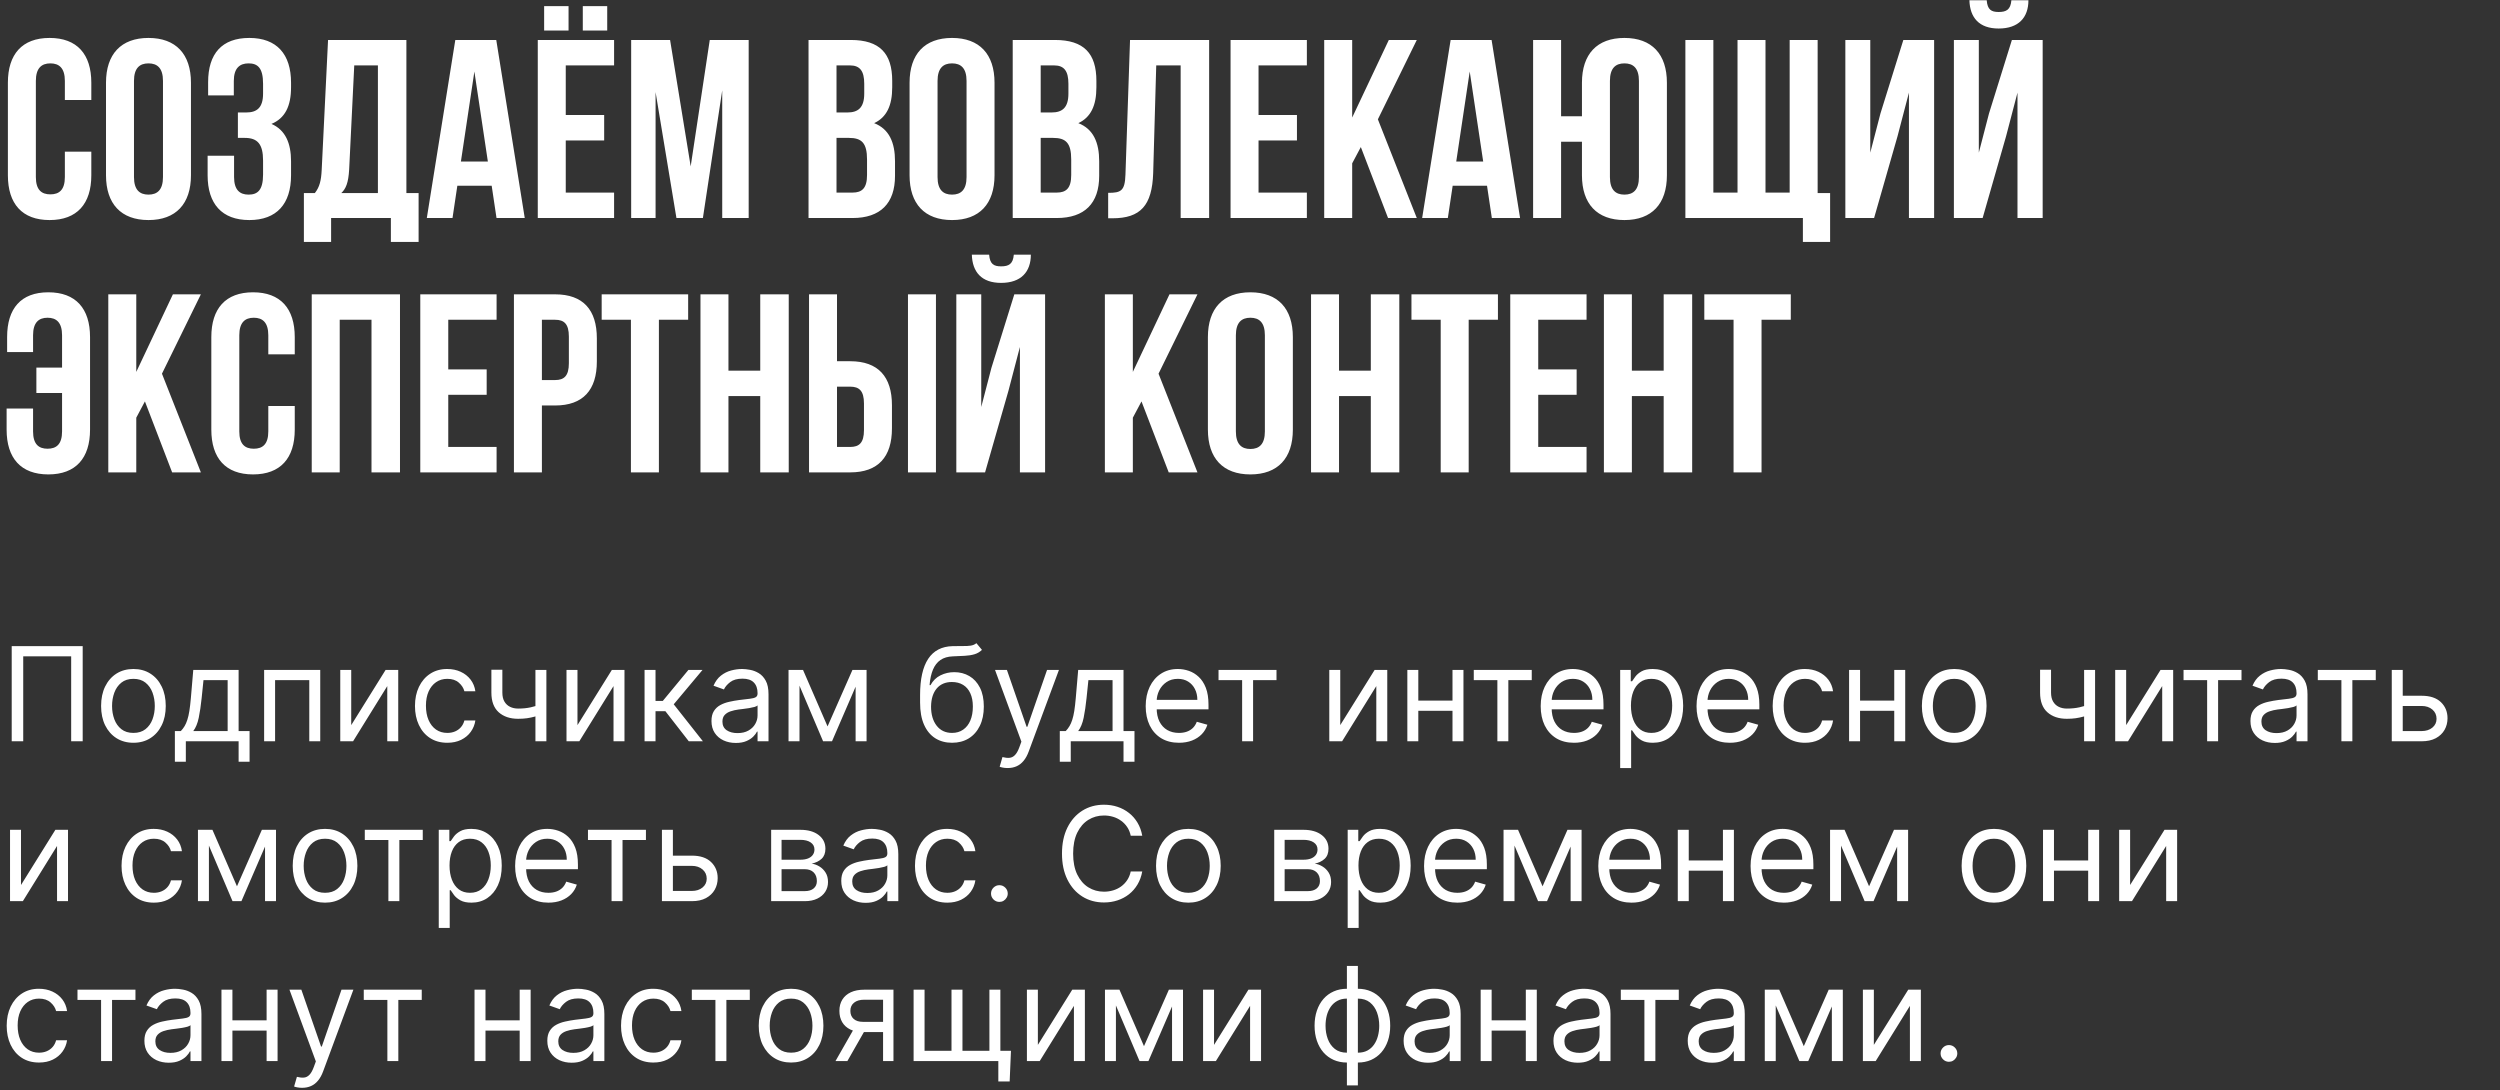
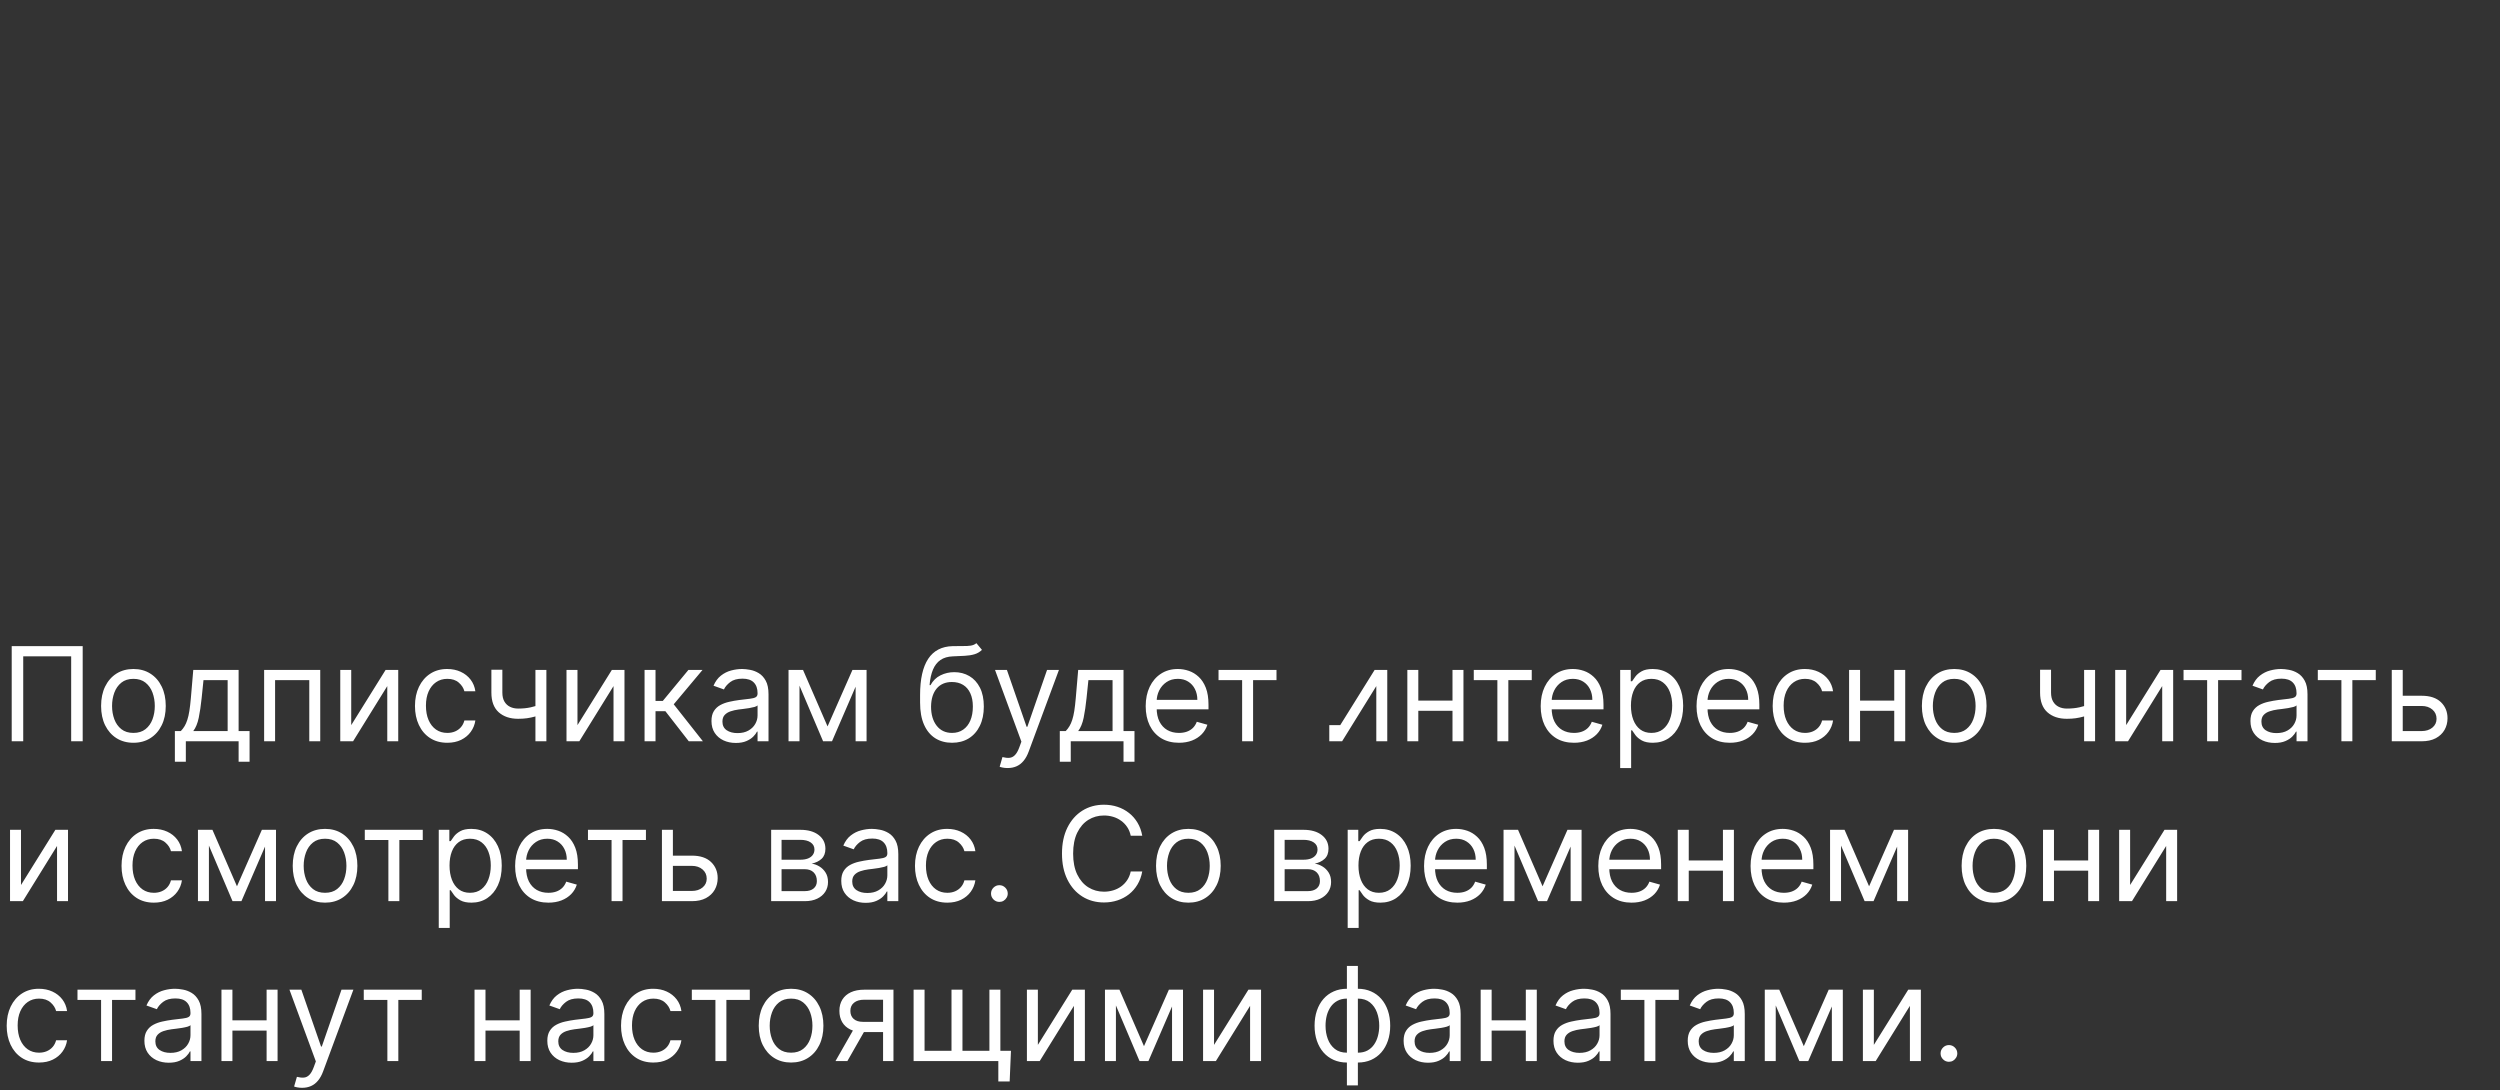
<svg xmlns="http://www.w3.org/2000/svg" width="344" height="150" viewBox="0 0 344 150" fill="none">
  <rect x="0" y="0" width="344" height="150" fill="#333333" stroke="none" />
-   <path d="M8.925 20.865H12.565V24.12C12.565 28.04 10.605 30.28 6.825 30.28C3.045 30.28 1.085 28.04 1.085 24.12V11.38C1.085 7.46 3.045 5.22 6.825 5.22C10.605 5.22 12.565 7.46 12.565 11.38V13.76H8.925V11.135C8.925 9.385 8.155 8.72 6.93 8.72C5.705 8.72 4.935 9.385 4.935 11.135V24.365C4.935 26.115 5.705 26.745 6.93 26.745C8.155 26.745 8.925 26.115 8.925 24.365V20.865ZM18.436 11.135V24.365C18.436 26.115 19.206 26.78 20.431 26.78C21.656 26.78 22.426 26.115 22.426 24.365V11.135C22.426 9.385 21.656 8.72 20.431 8.72C19.206 8.72 18.436 9.385 18.436 11.135ZM14.586 24.12V11.38C14.586 7.46 16.651 5.22 20.431 5.22C24.211 5.22 26.276 7.46 26.276 11.38V24.12C26.276 28.04 24.211 30.28 20.431 30.28C16.651 30.28 14.586 28.04 14.586 24.12ZM36.198 12.885V11.52C36.198 9.315 35.428 8.72 34.203 8.72C32.978 8.72 32.173 9.385 32.173 11.135V13.13H28.638V11.31C28.638 7.39 30.528 5.22 34.308 5.22C38.088 5.22 40.048 7.46 40.048 11.38V12.01C40.048 14.635 39.208 16.28 37.353 17.05C39.278 17.89 40.048 19.71 40.048 22.195V24.12C40.048 28.04 38.088 30.28 34.308 30.28C30.528 30.28 28.568 28.04 28.568 24.12V21.425H32.208V24.365C32.208 26.115 32.978 26.78 34.203 26.78C35.428 26.78 36.198 26.185 36.198 24.015V22.09C36.198 19.815 35.428 18.975 33.678 18.975H32.733V15.475H33.888C35.323 15.475 36.198 14.845 36.198 12.885ZM57.6 33.29H53.785V30H45.56V33.29H41.815V26.57H43.32C43.985 25.73 44.195 24.82 44.265 23.385L45.14 5.5H55.92V26.57H57.6V33.29ZM48.745 9L48.045 23.315C47.94 25.17 47.59 25.975 46.96 26.57H52V9H48.745ZM68.285 5.5L72.205 30H68.32L67.655 25.555H62.93L62.265 30H58.73L62.65 5.5H68.285ZM65.275 9.84L63.42 22.23H67.13L65.275 9.84ZM77.848 9V15.825H83.133V19.325H77.848V26.5H84.498V30H73.998V5.5H84.498V9H77.848ZM74.873 0.845H78.233V4.205H74.873V0.845ZM80.193 0.845H83.553V4.205H80.193V0.845ZM92.203 5.5L95.038 22.895L97.663 5.5H103.018V30H99.378V12.43L96.718 30H93.078L90.208 12.675V30H86.848V5.5H92.203ZM117.064 5.5C121.054 5.5 122.769 7.355 122.769 11.135V12.01C122.769 14.53 121.999 16.14 120.284 16.945C122.349 17.75 123.154 19.605 123.154 22.195V24.19C123.154 27.97 121.159 30 117.309 30H111.254V5.5H117.064ZM116.819 18.975H115.104V26.5H117.309C118.604 26.5 119.304 25.905 119.304 24.085V21.95C119.304 19.675 118.569 18.975 116.819 18.975ZM116.959 9H115.104V15.475H116.609C118.044 15.475 118.919 14.845 118.919 12.885V11.52C118.919 9.77 118.324 9 116.959 9ZM129.007 11.135V24.365C129.007 26.115 129.777 26.78 131.002 26.78C132.227 26.78 132.997 26.115 132.997 24.365V11.135C132.997 9.385 132.227 8.72 131.002 8.72C129.777 8.72 129.007 9.385 129.007 11.135ZM125.157 24.12V11.38C125.157 7.46 127.222 5.22 131.002 5.22C134.782 5.22 136.847 7.46 136.847 11.38V24.12C136.847 28.04 134.782 30.28 131.002 30.28C127.222 30.28 125.157 28.04 125.157 24.12ZM145.159 5.5C149.149 5.5 150.864 7.355 150.864 11.135V12.01C150.864 14.53 150.094 16.14 148.379 16.945C150.444 17.75 151.249 19.605 151.249 22.195V24.19C151.249 27.97 149.254 30 145.404 30H139.349V5.5H145.159ZM144.914 18.975H143.199V26.5H145.404C146.699 26.5 147.399 25.905 147.399 24.085V21.95C147.399 19.675 146.664 18.975 144.914 18.975ZM145.054 9H143.199V15.475H144.704C146.139 15.475 147.014 14.845 147.014 12.885V11.52C147.014 9.77 146.419 9 145.054 9ZM152.483 30.035V26.535C154.233 26.535 154.793 26.29 154.863 24.015L155.493 5.5H166.378V30H162.458V9H159.098L158.678 23.805C158.538 28.285 156.928 30.035 153.078 30.035H152.483ZM173.175 9V15.825H178.46V19.325H173.175V26.5H179.825V30H169.325V5.5H179.825V9H173.175ZM190.996 30L187.251 20.235L186.061 22.475V30H182.211V5.5H186.061V16.175L191.101 5.5H194.951L189.596 16.42L194.951 30H190.996ZM205.243 5.5L209.163 30H205.278L204.613 25.555H199.888L199.223 30H195.688L199.608 5.5H205.243ZM202.233 9.84L200.378 22.23H204.088L202.233 9.84ZM217.676 24.12V19.5H214.806V30H210.956V5.5H214.806V16H217.676V11.38C217.676 7.46 219.741 5.22 223.521 5.22C227.301 5.22 229.366 7.46 229.366 11.38V24.12C229.366 28.04 227.301 30.28 223.521 30.28C219.741 30.28 217.676 28.04 217.676 24.12ZM221.526 11.135V24.365C221.526 26.115 222.296 26.78 223.521 26.78C224.746 26.78 225.516 26.115 225.516 24.365V11.135C225.516 9.385 224.746 8.72 223.521 8.72C222.296 8.72 221.526 9.385 221.526 11.135ZM250.108 5.5V26.57H251.823V33.29H248.078V30H231.908V5.5H235.758V26.5H239.083V5.5H242.933V26.5H246.258V5.5H250.108ZM261.095 18.765L257.875 30H253.92V5.5H257.35V21.005L258.75 15.615L261.9 5.5H266.135V30H262.67V12.745L261.095 18.765ZM272.811 30H268.856V5.5H272.286V21.005L273.686 15.615L276.836 5.5H281.071V30H277.606V12.745L276.031 18.765L272.811 30ZM276.766 0.04C276.661 1.335 276.066 1.65 275.016 1.65C274.001 1.65 273.476 1.335 273.371 0.04H270.991C271.061 2.42 272.321 3.925 275.016 3.925C277.746 3.925 279.111 2.42 279.111 0.04H276.766ZM0.91 56.215H4.55V59.365C4.55 61.115 5.32 61.745 6.545 61.745C7.77 61.745 8.54 61.115 8.54 59.365V54.08H5.005V50.58H8.54V46.135C8.54 44.385 7.77 43.72 6.545 43.72C5.32 43.72 4.55 44.385 4.55 46.135V48.445H0.98V46.38C0.98 42.46 2.87 40.22 6.65 40.22C10.43 40.22 12.39 42.46 12.39 46.38V59.12C12.39 63.04 10.43 65.28 6.65 65.28C2.87 65.28 0.91 63.04 0.91 59.12V56.215ZM23.686 65L19.941 55.235L18.751 57.475V65H14.901V40.5H18.751V51.175L23.791 40.5H27.641L22.286 51.42L27.641 65H23.686ZM36.918 55.865H40.558V59.12C40.558 63.04 38.598 65.28 34.818 65.28C31.038 65.28 29.078 63.04 29.078 59.12V46.38C29.078 42.46 31.038 40.22 34.818 40.22C38.598 40.22 40.558 42.46 40.558 46.38V48.76H36.918V46.135C36.918 44.385 36.148 43.72 34.923 43.72C33.698 43.72 32.928 44.385 32.928 46.135V59.365C32.928 61.115 33.698 61.745 34.923 61.745C36.148 61.745 36.918 61.115 36.918 59.365V55.865ZM46.744 44V65H42.894V40.5H55.039V65H51.119V44H46.744ZM61.681 44V50.825H66.966V54.325H61.681V61.5H68.331V65H57.831V40.5H68.331V44H61.681ZM76.386 40.5C80.236 40.5 82.126 42.635 82.126 46.555V49.74C82.126 53.66 80.236 55.795 76.386 55.795H74.566V65H70.716V40.5H76.386ZM76.386 44H74.566V52.295H76.386C77.611 52.295 78.276 51.735 78.276 49.985V46.31C78.276 44.56 77.611 44 76.386 44ZM82.79 44V40.5H94.69V44H90.665V65H86.815V44H82.79ZM100.235 54.5V65H96.385V40.5H100.235V51H104.61V40.5H108.53V65H104.61V54.5H100.235ZM116.992 65H111.322V40.5H115.172V49.705H116.992C120.842 49.705 122.732 51.84 122.732 55.76V58.945C122.732 62.865 120.842 65 116.992 65ZM115.172 61.5H116.992C118.217 61.5 118.882 60.94 118.882 59.19V55.515C118.882 53.765 118.217 53.205 116.992 53.205H115.172V61.5ZM128.787 65H124.937V40.5H128.787V65ZM135.545 65H131.59V40.5H135.02V56.005L136.42 50.615L139.57 40.5H143.805V65H140.34V47.745L138.765 53.765L135.545 65ZM139.5 35.04C139.395 36.335 138.8 36.65 137.75 36.65C136.735 36.65 136.21 36.335 136.105 35.04H133.725C133.795 37.42 135.055 38.925 137.75 38.925C140.48 38.925 141.845 37.42 141.845 35.04H139.5ZM160.815 65L157.07 55.235L155.88 57.475V65H152.03V40.5H155.88V51.175L160.92 40.5H164.77L159.415 51.42L164.77 65H160.815ZM170.057 46.135V59.365C170.057 61.115 170.827 61.78 172.052 61.78C173.277 61.78 174.047 61.115 174.047 59.365V46.135C174.047 44.385 173.277 43.72 172.052 43.72C170.827 43.72 170.057 44.385 170.057 46.135ZM166.207 59.12V46.38C166.207 42.46 168.272 40.22 172.052 40.22C175.832 40.22 177.897 42.46 177.897 46.38V59.12C177.897 63.04 175.832 65.28 172.052 65.28C168.272 65.28 166.207 63.04 166.207 59.12ZM184.249 54.5V65H180.399V40.5H184.249V51H188.624V40.5H192.544V65H188.624V54.5H184.249ZM194.216 44V40.5H206.116V44H202.091V65H198.241V44H194.216ZM211.661 44V50.825H216.946V54.325H211.661V61.5H218.311V65H207.811V40.5H218.311V44H211.661ZM224.547 54.5V65H220.697V40.5H224.547V51H228.922V40.5H232.842V65H228.922V54.5H224.547ZM234.513 44V40.5H246.413V44H242.388V65H238.538V44H234.513Z" fill="white" />
-   <path d="M11.378 88.909V102H9.793V90.315H3.196L3.196 102H1.611L1.611 88.909H11.378ZM18.36 102.205C17.473 102.205 16.695 101.994 16.026 101.572C15.362 101.15 14.842 100.56 14.467 99.801C14.096 99.043 13.911 98.156 13.911 97.142C13.911 96.119 14.096 95.227 14.467 94.464C14.842 93.701 15.362 93.109 16.026 92.687C16.695 92.265 17.473 92.054 18.36 92.054C19.246 92.054 20.021 92.265 20.686 92.687C21.355 93.109 21.875 93.701 22.246 94.464C22.621 95.227 22.808 96.119 22.808 97.142C22.808 98.156 22.621 99.043 22.246 99.801C21.875 100.56 21.355 101.15 20.686 101.572C20.021 101.994 19.246 102.205 18.36 102.205ZM18.36 100.849C19.033 100.849 19.587 100.677 20.021 100.332C20.456 99.987 20.778 99.533 20.987 98.97C21.195 98.408 21.3 97.798 21.3 97.142C21.3 96.486 21.195 95.874 20.987 95.308C20.778 94.741 20.456 94.283 20.021 93.933C19.587 93.584 19.033 93.409 18.36 93.409C17.686 93.409 17.132 93.584 16.698 93.933C16.263 94.283 15.941 94.741 15.732 95.308C15.524 95.874 15.419 96.486 15.419 97.142C15.419 97.798 15.524 98.408 15.732 98.97C15.941 99.533 16.263 99.987 16.698 100.332C17.132 100.677 17.686 100.849 18.36 100.849ZM24.063 104.812V100.594H24.881C25.081 100.385 25.254 100.159 25.399 99.916C25.544 99.673 25.669 99.386 25.776 99.053C25.887 98.717 25.98 98.308 26.057 97.826C26.134 97.34 26.202 96.754 26.262 96.068L26.594 92.182H32.833V100.594H34.341V104.812H32.833V102H25.571V104.812H24.063ZM26.594 100.594H31.324V93.588H28L27.745 96.068C27.638 97.095 27.506 97.992 27.348 98.759C27.191 99.526 26.939 100.138 26.594 100.594ZM36.344 102V92.182H44.065V102H42.557V93.588H37.852V102H36.344ZM48.329 99.776L53.059 92.182H54.797V102H53.289V94.406L48.584 102H46.82V92.182H48.329V99.776ZM61.549 102.205C60.629 102.205 59.836 101.987 59.171 101.553C58.506 101.118 57.995 100.519 57.637 99.756C57.279 98.994 57.1 98.122 57.1 97.142C57.1 96.145 57.283 95.265 57.65 94.502C58.021 93.735 58.536 93.136 59.197 92.706C59.861 92.271 60.637 92.054 61.523 92.054C62.214 92.054 62.836 92.182 63.39 92.438C63.944 92.693 64.398 93.051 64.751 93.511C65.105 93.972 65.325 94.508 65.41 95.122H63.901C63.786 94.675 63.531 94.278 63.134 93.933C62.742 93.584 62.214 93.409 61.549 93.409C60.961 93.409 60.445 93.562 60.002 93.869C59.563 94.172 59.22 94.6 58.973 95.154C58.73 95.704 58.609 96.349 58.609 97.091C58.609 97.849 58.728 98.51 58.967 99.072C59.209 99.635 59.55 100.072 59.989 100.383C60.432 100.694 60.952 100.849 61.549 100.849C61.941 100.849 62.297 100.781 62.617 100.645C62.936 100.509 63.207 100.312 63.428 100.057C63.65 99.801 63.807 99.494 63.901 99.136H65.41C65.325 99.716 65.114 100.238 64.777 100.702C64.445 101.163 64.004 101.529 63.454 101.802C62.908 102.07 62.273 102.205 61.549 102.205ZM75.183 92.182V102H73.675V92.182H75.183ZM74.595 96.861V98.267C74.254 98.395 73.915 98.508 73.579 98.606C73.242 98.7 72.888 98.774 72.518 98.829C72.147 98.881 71.74 98.906 71.297 98.906C70.185 98.906 69.292 98.606 68.619 98.005C67.95 97.404 67.615 96.503 67.615 95.301V92.156H69.124V95.301C69.124 95.804 69.219 96.217 69.411 96.541C69.603 96.865 69.863 97.106 70.191 97.263C70.519 97.421 70.888 97.5 71.297 97.5C71.936 97.5 72.513 97.442 73.029 97.327C73.549 97.208 74.071 97.053 74.595 96.861ZM79.46 99.776L84.19 92.182H85.928V102H84.42V94.406L79.715 102H77.951V92.182H79.46V99.776ZM88.691 102V92.182H90.2V96.452H91.197L94.725 92.182H96.668L92.705 96.912L96.72 102H94.776L91.555 97.858H90.2V102H88.691ZM101.248 102.23C100.626 102.23 100.062 102.113 99.555 101.879C99.047 101.64 98.645 101.297 98.346 100.849C98.048 100.398 97.899 99.852 97.899 99.213C97.899 98.651 98.01 98.195 98.231 97.845C98.453 97.492 98.749 97.215 99.12 97.014C99.491 96.814 99.9 96.665 100.347 96.567C100.799 96.465 101.253 96.383 101.709 96.324C102.305 96.247 102.789 96.19 103.16 96.151C103.535 96.109 103.807 96.038 103.978 95.94C104.153 95.842 104.24 95.672 104.24 95.429V95.378C104.24 94.747 104.067 94.257 103.722 93.908C103.381 93.558 102.863 93.383 102.169 93.383C101.449 93.383 100.884 93.541 100.475 93.856C100.066 94.172 99.778 94.508 99.612 94.867L98.18 94.355C98.436 93.758 98.777 93.294 99.203 92.962C99.633 92.625 100.102 92.391 100.609 92.258C101.121 92.122 101.623 92.054 102.118 92.054C102.433 92.054 102.795 92.092 103.204 92.169C103.618 92.242 104.016 92.393 104.4 92.623C104.787 92.853 105.109 93.2 105.365 93.665C105.621 94.129 105.748 94.751 105.748 95.531V102H104.24V100.67H104.163C104.061 100.884 103.89 101.112 103.652 101.354C103.413 101.597 103.096 101.804 102.699 101.974C102.303 102.145 101.819 102.23 101.248 102.23ZM101.479 100.875C102.075 100.875 102.578 100.758 102.987 100.523C103.4 100.289 103.711 99.987 103.92 99.616C104.133 99.245 104.24 98.855 104.24 98.446V97.065C104.176 97.142 104.035 97.212 103.818 97.276C103.605 97.336 103.358 97.389 103.077 97.436C102.8 97.479 102.529 97.517 102.265 97.551C102.005 97.581 101.794 97.606 101.632 97.628C101.24 97.679 100.873 97.762 100.532 97.877C100.196 97.988 99.923 98.156 99.714 98.382C99.51 98.604 99.407 98.906 99.407 99.29C99.407 99.814 99.601 100.21 99.989 100.479C100.381 100.743 100.878 100.875 101.479 100.875ZM113.871 99.954L117.297 92.182H118.729L114.485 102H113.257L109.09 92.182H110.496L113.871 99.954ZM110.01 92.182V102H108.502V92.182H110.01ZM117.732 102V92.182H119.24V102H117.732ZM134.351 88.5L135.118 89.421C134.82 89.71 134.475 89.913 134.083 90.028C133.691 90.143 133.248 90.213 132.753 90.239C132.259 90.264 131.709 90.29 131.104 90.315C130.422 90.341 129.858 90.507 129.41 90.814C128.963 91.121 128.618 91.564 128.375 92.144C128.132 92.723 127.976 93.435 127.908 94.278H128.036C128.368 93.665 128.828 93.213 129.417 92.923C130.005 92.633 130.635 92.489 131.309 92.489C132.076 92.489 132.766 92.668 133.38 93.026C133.993 93.383 134.479 93.914 134.837 94.617C135.195 95.32 135.374 96.188 135.374 97.219C135.374 98.246 135.191 99.132 134.824 99.878C134.462 100.624 133.953 101.199 133.297 101.604C132.645 102.004 131.88 102.205 131.002 102.205C130.124 102.205 129.355 101.998 128.694 101.585C128.034 101.167 127.52 100.549 127.154 99.731C126.787 98.908 126.604 97.892 126.604 96.682V95.633C126.604 93.447 126.975 91.79 127.716 90.66C128.462 89.531 129.583 88.947 131.078 88.909C131.607 88.892 132.078 88.888 132.491 88.896C132.904 88.905 133.265 88.886 133.571 88.839C133.878 88.792 134.138 88.679 134.351 88.5ZM131.002 100.849C131.594 100.849 132.103 100.7 132.529 100.402C132.96 100.104 133.29 99.684 133.52 99.143C133.75 98.597 133.865 97.956 133.865 97.219C133.865 96.503 133.748 95.894 133.514 95.391C133.284 94.888 132.953 94.504 132.523 94.24C132.093 93.976 131.577 93.844 130.976 93.844C130.537 93.844 130.143 93.918 129.794 94.067C129.444 94.217 129.146 94.436 128.899 94.726C128.652 95.016 128.46 95.369 128.324 95.787C128.191 96.204 128.121 96.682 128.113 97.219C128.113 98.318 128.37 99.198 128.886 99.859C129.402 100.519 130.107 100.849 131.002 100.849ZM138.653 105.682C138.397 105.682 138.169 105.661 137.969 105.618C137.769 105.58 137.63 105.541 137.554 105.503L137.937 104.173C138.304 104.267 138.627 104.301 138.909 104.276C139.19 104.25 139.439 104.124 139.657 103.898C139.878 103.677 140.081 103.317 140.264 102.818L140.545 102.051L136.914 92.182H138.551L141.261 100.006H141.363L144.074 92.182H145.71L141.542 103.432C141.355 103.939 141.123 104.359 140.846 104.691C140.569 105.028 140.247 105.277 139.88 105.439C139.518 105.601 139.109 105.682 138.653 105.682ZM145.827 104.812V100.594H146.645C146.845 100.385 147.018 100.159 147.162 99.916C147.307 99.673 147.433 99.386 147.54 99.053C147.65 98.717 147.744 98.308 147.821 97.826C147.898 97.34 147.966 96.754 148.025 96.068L148.358 92.182H154.596V100.594H156.105V104.812H154.596V102H147.335V104.812H145.827ZM148.358 100.594H153.088V93.588H149.764L149.508 96.068C149.402 97.095 149.27 97.992 149.112 98.759C148.954 99.526 148.703 100.138 148.358 100.594ZM162.224 102.205C161.278 102.205 160.462 101.996 159.776 101.578C159.094 101.156 158.567 100.568 158.197 99.814C157.83 99.055 157.647 98.173 157.647 97.168C157.647 96.162 157.83 95.276 158.197 94.508C158.567 93.737 159.083 93.136 159.744 92.706C160.408 92.271 161.184 92.054 162.07 92.054C162.582 92.054 163.087 92.139 163.585 92.31C164.084 92.48 164.538 92.757 164.947 93.141C165.356 93.52 165.682 94.023 165.925 94.649C166.168 95.276 166.289 96.047 166.289 96.963V97.602H158.721V96.298H164.755C164.755 95.744 164.644 95.25 164.423 94.815C164.205 94.381 163.894 94.038 163.489 93.786C163.089 93.535 162.616 93.409 162.07 93.409C161.469 93.409 160.95 93.558 160.511 93.856C160.076 94.151 159.741 94.534 159.507 95.007C159.273 95.48 159.156 95.987 159.156 96.528V97.398C159.156 98.139 159.283 98.768 159.539 99.283C159.799 99.795 160.159 100.185 160.619 100.453C161.08 100.717 161.614 100.849 162.224 100.849C162.62 100.849 162.978 100.794 163.298 100.683C163.621 100.568 163.901 100.398 164.135 100.172C164.369 99.942 164.55 99.656 164.678 99.315L166.136 99.724C165.982 100.219 165.724 100.653 165.362 101.028C165 101.399 164.553 101.689 164.02 101.898C163.487 102.102 162.888 102.205 162.224 102.205ZM167.67 93.588V92.182H175.647V93.588H172.425V102H170.917V93.588H167.67ZM184.419 99.776L189.149 92.182H190.887V102H189.379V94.406L184.674 102H182.91V92.182H184.419V99.776ZM200.221 96.401V97.807H194.801V96.401H200.221ZM195.159 92.182V102H193.65V92.182H195.159ZM201.372 92.182V102H199.863V92.182H201.372ZM202.791 93.588V92.182H210.768V93.588H207.547V102H206.038V93.588H202.791ZM216.575 102.205C215.629 102.205 214.813 101.996 214.127 101.578C213.445 101.156 212.919 100.568 212.548 99.814C212.182 99.055 211.999 98.173 211.999 97.168C211.999 96.162 212.182 95.276 212.548 94.508C212.919 93.737 213.435 93.136 214.095 92.706C214.76 92.271 215.536 92.054 216.422 92.054C216.933 92.054 217.438 92.139 217.937 92.31C218.435 92.48 218.889 92.757 219.298 93.141C219.707 93.52 220.033 94.023 220.276 94.649C220.519 95.276 220.641 96.047 220.641 96.963V97.602H213.072V96.298H219.107C219.107 95.744 218.996 95.25 218.774 94.815C218.557 94.381 218.246 94.038 217.841 93.786C217.44 93.535 216.967 93.409 216.422 93.409C215.821 93.409 215.301 93.558 214.862 93.856C214.428 94.151 214.093 94.534 213.859 95.007C213.624 95.48 213.507 95.987 213.507 96.528V97.398C213.507 98.139 213.635 98.768 213.891 99.283C214.151 99.795 214.511 100.185 214.971 100.453C215.431 100.717 215.966 100.849 216.575 100.849C216.972 100.849 217.33 100.794 217.649 100.683C217.973 100.568 218.252 100.398 218.487 100.172C218.721 99.942 218.902 99.656 219.03 99.315L220.487 99.724C220.334 100.219 220.076 100.653 219.714 101.028C219.352 101.399 218.904 101.689 218.371 101.898C217.839 102.102 217.24 102.205 216.575 102.205ZM222.935 105.682V92.182H224.393V93.742H224.572C224.683 93.571 224.836 93.354 225.032 93.09C225.232 92.821 225.518 92.582 225.888 92.374C226.263 92.16 226.771 92.054 227.41 92.054C228.237 92.054 228.965 92.261 229.596 92.674C230.227 93.087 230.719 93.673 231.072 94.432C231.426 95.19 231.603 96.085 231.603 97.117C231.603 98.156 231.426 99.058 231.072 99.82C230.719 100.579 230.229 101.167 229.602 101.585C228.976 101.998 228.254 102.205 227.435 102.205C226.805 102.205 226.3 102.1 225.92 101.891C225.541 101.678 225.249 101.437 225.045 101.169C224.84 100.896 224.683 100.67 224.572 100.491H224.444V105.682H222.935ZM224.418 97.091C224.418 97.832 224.527 98.487 224.744 99.053C224.962 99.616 225.279 100.057 225.697 100.376C226.114 100.692 226.626 100.849 227.231 100.849C227.862 100.849 228.388 100.683 228.81 100.351C229.236 100.014 229.555 99.562 229.768 98.996C229.986 98.425 230.094 97.79 230.094 97.091C230.094 96.401 229.988 95.778 229.775 95.224C229.566 94.666 229.249 94.225 228.822 93.901C228.401 93.573 227.87 93.409 227.231 93.409C226.617 93.409 226.102 93.565 225.684 93.876C225.266 94.183 224.951 94.613 224.738 95.167C224.525 95.717 224.418 96.358 224.418 97.091ZM238.021 102.205C237.075 102.205 236.259 101.996 235.572 101.578C234.891 101.156 234.364 100.568 233.994 99.814C233.627 99.055 233.444 98.173 233.444 97.168C233.444 96.162 233.627 95.276 233.994 94.508C234.364 93.737 234.88 93.136 235.54 92.706C236.205 92.271 236.981 92.054 237.867 92.054C238.379 92.054 238.884 92.139 239.382 92.31C239.881 92.48 240.335 92.757 240.744 93.141C241.153 93.52 241.479 94.023 241.722 94.649C241.964 95.276 242.086 96.047 242.086 96.963V97.602H234.518V96.298H240.552C240.552 95.744 240.441 95.25 240.219 94.815C240.002 94.381 239.691 94.038 239.286 93.786C238.886 93.535 238.413 93.409 237.867 93.409C237.266 93.409 236.746 93.558 236.308 93.856C235.873 94.151 235.538 94.534 235.304 95.007C235.07 95.48 234.952 95.987 234.952 96.528V97.398C234.952 98.139 235.08 98.768 235.336 99.283C235.596 99.795 235.956 100.185 236.416 100.453C236.876 100.717 237.411 100.849 238.021 100.849C238.417 100.849 238.775 100.794 239.094 100.683C239.418 100.568 239.697 100.398 239.932 100.172C240.166 99.942 240.347 99.656 240.475 99.315L241.933 99.724C241.779 100.219 241.521 100.653 241.159 101.028C240.797 101.399 240.349 101.689 239.817 101.898C239.284 102.102 238.685 102.205 238.021 102.205ZM248.369 102.205C247.449 102.205 246.656 101.987 245.991 101.553C245.327 101.118 244.815 100.519 244.457 99.756C244.099 98.994 243.92 98.122 243.92 97.142C243.92 96.145 244.104 95.265 244.47 94.502C244.841 93.735 245.357 93.136 246.017 92.706C246.682 92.271 247.457 92.054 248.344 92.054C249.034 92.054 249.656 92.182 250.21 92.438C250.764 92.693 251.218 93.051 251.572 93.511C251.925 93.972 252.145 94.508 252.23 95.122H250.722C250.607 94.675 250.351 94.278 249.955 93.933C249.563 93.584 249.034 93.409 248.369 93.409C247.781 93.409 247.266 93.562 246.822 93.869C246.384 94.172 246.04 94.6 245.793 95.154C245.55 95.704 245.429 96.349 245.429 97.091C245.429 97.849 245.548 98.51 245.787 99.072C246.03 99.635 246.371 100.072 246.81 100.383C247.253 100.694 247.773 100.849 248.369 100.849C248.761 100.849 249.117 100.781 249.437 100.645C249.756 100.509 250.027 100.312 250.249 100.057C250.47 99.801 250.628 99.494 250.722 99.136H252.23C252.145 99.716 251.934 100.238 251.597 100.702C251.265 101.163 250.824 101.529 250.274 101.802C249.729 102.07 249.094 102.205 248.369 102.205ZM261.006 96.401V97.807H255.586V96.401H261.006ZM255.944 92.182V102H254.435V92.182H255.944ZM262.157 92.182V102H260.648V92.182H262.157ZM268.901 102.205C268.014 102.205 267.237 101.994 266.567 101.572C265.903 101.15 265.383 100.56 265.008 99.801C264.637 99.043 264.452 98.156 264.452 97.142C264.452 96.119 264.637 95.227 265.008 94.464C265.383 93.701 265.903 93.109 266.567 92.687C267.237 92.265 268.014 92.054 268.901 92.054C269.787 92.054 270.563 92.265 271.227 92.687C271.896 93.109 272.416 93.701 272.787 94.464C273.162 95.227 273.349 96.119 273.349 97.142C273.349 98.156 273.162 99.043 272.787 99.801C272.416 100.56 271.896 101.15 271.227 101.572C270.563 101.994 269.787 102.205 268.901 102.205ZM268.901 100.849C269.574 100.849 270.128 100.677 270.562 100.332C270.997 99.987 271.319 99.533 271.528 98.97C271.737 98.408 271.841 97.798 271.841 97.142C271.841 96.486 271.737 95.874 271.528 95.308C271.319 94.741 270.997 94.283 270.562 93.933C270.128 93.584 269.574 93.409 268.901 93.409C268.227 93.409 267.673 93.584 267.239 93.933C266.804 94.283 266.482 94.741 266.273 95.308C266.065 95.874 265.96 96.486 265.96 97.142C265.96 97.798 266.065 98.408 266.273 98.97C266.482 99.533 266.804 99.987 267.239 100.332C267.673 100.677 268.227 100.849 268.901 100.849ZM288.283 92.182V102H286.774V92.182H288.283ZM287.695 96.861V98.267C287.354 98.395 287.015 98.508 286.678 98.606C286.342 98.7 285.988 98.774 285.617 98.829C285.247 98.881 284.84 98.906 284.396 98.906C283.284 98.906 282.392 98.606 281.718 98.005C281.049 97.404 280.715 96.503 280.715 95.301V92.156H282.223V95.301C282.223 95.804 282.319 96.217 282.511 96.541C282.703 96.865 282.963 97.106 283.291 97.263C283.619 97.421 283.987 97.5 284.396 97.5C285.036 97.5 285.613 97.442 286.129 97.327C286.649 97.208 287.171 97.053 287.695 96.861ZM292.559 99.776L297.289 92.182H299.028V102H297.519V94.406L292.815 102H291.051V92.182H292.559V99.776ZM300.455 93.588V92.182H308.432V93.588H305.211V102H303.702V93.588H300.455ZM313.012 102.23C312.39 102.23 311.825 102.113 311.318 101.879C310.811 101.64 310.408 101.297 310.11 100.849C309.812 100.398 309.663 99.852 309.663 99.213C309.663 98.651 309.773 98.195 309.995 97.845C310.217 97.492 310.513 97.215 310.884 97.014C311.254 96.814 311.663 96.665 312.111 96.567C312.563 96.465 313.016 96.383 313.472 96.324C314.069 96.247 314.553 96.19 314.923 96.151C315.298 96.109 315.571 96.038 315.741 95.94C315.916 95.842 316.004 95.672 316.004 95.429V95.378C316.004 94.747 315.831 94.257 315.486 93.908C315.145 93.558 314.627 93.383 313.933 93.383C313.212 93.383 312.648 93.541 312.239 93.856C311.83 94.172 311.542 94.508 311.376 94.867L309.944 94.355C310.2 93.758 310.54 93.294 310.967 92.962C311.397 92.625 311.866 92.391 312.373 92.258C312.884 92.122 313.387 92.054 313.881 92.054C314.197 92.054 314.559 92.092 314.968 92.169C315.381 92.242 315.78 92.393 316.163 92.623C316.551 92.853 316.873 93.2 317.129 93.665C317.384 94.129 317.512 94.751 317.512 95.531V102H316.004V100.67H315.927C315.825 100.884 315.654 101.112 315.415 101.354C315.177 101.597 314.859 101.804 314.463 101.974C314.067 102.145 313.583 102.23 313.012 102.23ZM313.242 100.875C313.839 100.875 314.342 100.758 314.751 100.523C315.164 100.289 315.475 99.987 315.684 99.616C315.897 99.245 316.004 98.855 316.004 98.446V97.065C315.94 97.142 315.799 97.212 315.582 97.276C315.369 97.336 315.121 97.389 314.84 97.436C314.563 97.479 314.293 97.517 314.028 97.551C313.768 97.581 313.558 97.606 313.396 97.628C313.004 97.679 312.637 97.762 312.296 97.877C311.96 97.988 311.687 98.156 311.478 98.382C311.273 98.604 311.171 98.906 311.171 99.29C311.171 99.814 311.365 100.21 311.753 100.479C312.145 100.743 312.641 100.875 313.242 100.875ZM318.93 93.588V92.182H326.907V93.588H323.685V102H322.177V93.588H318.93ZM330.411 95.736H333.224C334.374 95.736 335.254 96.028 335.864 96.612C336.473 97.195 336.778 97.935 336.778 98.829C336.778 99.418 336.641 99.952 336.369 100.434C336.096 100.911 335.695 101.293 335.167 101.578C334.638 101.859 333.991 102 333.224 102H329.107V92.182H330.616V100.594H333.224C333.82 100.594 334.31 100.436 334.694 100.121C335.077 99.805 335.269 99.401 335.269 98.906C335.269 98.386 335.077 97.962 334.694 97.634C334.31 97.306 333.82 97.142 333.224 97.142H330.411V95.736ZM2.889 121.776L7.619 114.182H9.358V124H7.849V116.406L3.145 124H1.381V114.182H2.889V121.776ZM21.172 124.205C20.252 124.205 19.459 123.987 18.794 123.553C18.129 123.118 17.618 122.519 17.26 121.756C16.902 120.994 16.723 120.122 16.723 119.142C16.723 118.145 16.906 117.265 17.273 116.502C17.644 115.735 18.159 115.136 18.82 114.706C19.485 114.271 20.26 114.054 21.146 114.054C21.837 114.054 22.459 114.182 23.013 114.438C23.567 114.693 24.021 115.051 24.375 115.511C24.728 115.972 24.948 116.509 25.033 117.122H23.524C23.409 116.675 23.154 116.278 22.757 115.933C22.365 115.584 21.837 115.409 21.172 115.409C20.584 115.409 20.068 115.562 19.625 115.869C19.186 116.172 18.843 116.6 18.596 117.154C18.353 117.704 18.232 118.349 18.232 119.091C18.232 119.849 18.351 120.51 18.59 121.072C18.833 121.635 19.174 122.072 19.612 122.383C20.056 122.694 20.576 122.849 21.172 122.849C21.564 122.849 21.92 122.781 22.239 122.645C22.559 122.509 22.83 122.312 23.051 122.057C23.273 121.801 23.431 121.494 23.524 121.136H25.033C24.948 121.716 24.737 122.238 24.4 122.702C24.068 123.163 23.627 123.529 23.077 123.802C22.531 124.07 21.896 124.205 21.172 124.205ZM32.607 121.955L36.034 114.182H37.465L33.221 124H31.994L27.826 114.182H29.232L32.607 121.955ZM28.747 114.182V124H27.238V114.182H28.747ZM36.468 124V114.182H37.977V124H36.468ZM44.727 124.205C43.84 124.205 43.063 123.994 42.394 123.572C41.729 123.15 41.209 122.56 40.834 121.801C40.463 121.043 40.278 120.156 40.278 119.142C40.278 118.119 40.463 117.227 40.834 116.464C41.209 115.701 41.729 115.109 42.394 114.687C43.063 114.265 43.84 114.054 44.727 114.054C45.613 114.054 46.389 114.265 47.053 114.687C47.722 115.109 48.242 115.701 48.613 116.464C48.988 117.227 49.176 118.119 49.176 119.142C49.176 120.156 48.988 121.043 48.613 121.801C48.242 122.56 47.722 123.15 47.053 123.572C46.389 123.994 45.613 124.205 44.727 124.205ZM44.727 122.849C45.4 122.849 45.954 122.677 46.389 122.332C46.823 121.987 47.145 121.533 47.354 120.97C47.563 120.408 47.667 119.798 47.667 119.142C47.667 118.486 47.563 117.874 47.354 117.308C47.145 116.741 46.823 116.283 46.389 115.933C45.954 115.584 45.4 115.409 44.727 115.409C44.053 115.409 43.499 115.584 43.065 115.933C42.63 116.283 42.308 116.741 42.1 117.308C41.891 117.874 41.786 118.486 41.786 119.142C41.786 119.798 41.891 120.408 42.1 120.97C42.308 121.533 42.63 121.987 43.065 122.332C43.499 122.677 44.053 122.849 44.727 122.849ZM50.195 115.588V114.182H58.172V115.588H54.951V124H53.442V115.588H50.195ZM60.373 127.682V114.182H61.83V115.741H62.009C62.12 115.571 62.273 115.354 62.469 115.089C62.67 114.821 62.955 114.582 63.326 114.374C63.701 114.161 64.208 114.054 64.847 114.054C65.674 114.054 66.403 114.261 67.033 114.674C67.664 115.087 68.156 115.673 68.51 116.432C68.864 117.19 69.04 118.085 69.04 119.116C69.04 120.156 68.864 121.058 68.51 121.82C68.156 122.579 67.666 123.167 67.04 123.585C66.413 123.998 65.691 124.205 64.873 124.205C64.242 124.205 63.737 124.1 63.358 123.891C62.979 123.678 62.687 123.437 62.482 123.169C62.278 122.896 62.12 122.67 62.009 122.491H61.881V127.682H60.373ZM61.856 119.091C61.856 119.832 61.965 120.487 62.182 121.053C62.399 121.616 62.717 122.057 63.134 122.376C63.552 122.692 64.063 122.849 64.668 122.849C65.299 122.849 65.825 122.683 66.247 122.351C66.673 122.014 66.993 121.562 67.206 120.996C67.423 120.425 67.532 119.79 67.532 119.091C67.532 118.401 67.425 117.778 67.212 117.224C67.004 116.666 66.686 116.225 66.26 115.901C65.838 115.573 65.308 115.409 64.668 115.409C64.055 115.409 63.539 115.565 63.121 115.876C62.704 116.183 62.389 116.613 62.175 117.167C61.962 117.717 61.856 118.358 61.856 119.091ZM75.458 124.205C74.512 124.205 73.696 123.996 73.01 123.578C72.328 123.156 71.802 122.568 71.431 121.814C71.065 121.055 70.881 120.173 70.881 119.168C70.881 118.162 71.065 117.276 71.431 116.509C71.802 115.737 72.317 115.136 72.978 114.706C73.643 114.271 74.418 114.054 75.305 114.054C75.816 114.054 76.321 114.139 76.82 114.31C77.318 114.48 77.772 114.757 78.181 115.141C78.59 115.52 78.916 116.023 79.159 116.649C79.402 117.276 79.523 118.047 79.523 118.963V119.602H71.955V118.298H77.989C77.989 117.744 77.879 117.25 77.657 116.815C77.44 116.381 77.129 116.038 76.724 115.786C76.323 115.535 75.85 115.409 75.305 115.409C74.704 115.409 74.184 115.558 73.745 115.857C73.31 116.151 72.976 116.534 72.742 117.007C72.507 117.48 72.39 117.987 72.39 118.528V119.398C72.39 120.139 72.518 120.768 72.773 121.283C73.033 121.795 73.394 122.185 73.854 122.453C74.314 122.717 74.849 122.849 75.458 122.849C75.854 122.849 76.212 122.794 76.532 122.683C76.856 122.568 77.135 122.398 77.369 122.172C77.604 121.942 77.785 121.656 77.913 121.315L79.37 121.724C79.217 122.219 78.959 122.653 78.597 123.028C78.234 123.399 77.787 123.689 77.254 123.898C76.722 124.102 76.123 124.205 75.458 124.205ZM80.904 115.588V114.182H88.881V115.588H85.66V124H84.151V115.588H80.904ZM92.386 117.736H95.198C96.349 117.736 97.229 118.028 97.838 118.612C98.448 119.195 98.752 119.935 98.752 120.83C98.752 121.418 98.616 121.952 98.343 122.434C98.07 122.911 97.67 123.293 97.141 123.578C96.613 123.859 95.965 124 95.198 124H91.082V114.182H92.59V122.594H95.198C95.795 122.594 96.285 122.436 96.668 122.121C97.052 121.805 97.244 121.401 97.244 120.906C97.244 120.386 97.052 119.962 96.668 119.634C96.285 119.306 95.795 119.142 95.198 119.142H92.386V117.736ZM106.111 124V114.182H110.125C111.182 114.182 112.022 114.42 112.644 114.898C113.266 115.375 113.577 116.006 113.577 116.79C113.577 117.386 113.4 117.849 113.047 118.177C112.693 118.501 112.239 118.72 111.685 118.835C112.047 118.886 112.399 119.014 112.74 119.219C113.085 119.423 113.37 119.705 113.596 120.062C113.822 120.416 113.935 120.851 113.935 121.366C113.935 121.869 113.807 122.319 113.551 122.715C113.296 123.112 112.929 123.425 112.452 123.655C111.975 123.885 111.404 124 110.739 124H106.111ZM107.543 122.619H110.739C111.259 122.619 111.666 122.496 111.96 122.249C112.254 122.001 112.401 121.665 112.401 121.239C112.401 120.732 112.254 120.333 111.96 120.043C111.666 119.749 111.259 119.602 110.739 119.602H107.543V122.619ZM107.543 118.298H110.125C110.53 118.298 110.877 118.243 111.167 118.132C111.457 118.017 111.679 117.855 111.832 117.646C111.99 117.433 112.069 117.182 112.069 116.892C112.069 116.479 111.896 116.155 111.551 115.92C111.206 115.682 110.73 115.562 110.125 115.562H107.543V118.298ZM119.108 124.23C118.486 124.23 117.921 124.113 117.414 123.879C116.907 123.64 116.504 123.297 116.206 122.849C115.907 122.398 115.758 121.852 115.758 121.213C115.758 120.651 115.869 120.195 116.091 119.845C116.312 119.491 116.608 119.214 116.979 119.014C117.35 118.814 117.759 118.665 118.206 118.567C118.658 118.464 119.112 118.384 119.568 118.324C120.165 118.247 120.648 118.19 121.019 118.151C121.394 118.109 121.667 118.038 121.837 117.94C122.012 117.842 122.099 117.672 122.099 117.429V117.378C122.099 116.747 121.927 116.257 121.581 115.908C121.241 115.558 120.723 115.384 120.028 115.384C119.308 115.384 118.743 115.541 118.334 115.857C117.925 116.172 117.638 116.509 117.471 116.866L116.04 116.355C116.295 115.759 116.636 115.294 117.062 114.962C117.493 114.625 117.961 114.391 118.469 114.259C118.98 114.122 119.483 114.054 119.977 114.054C120.292 114.054 120.655 114.092 121.064 114.169C121.477 114.241 121.876 114.393 122.259 114.623C122.647 114.853 122.969 115.2 123.224 115.665C123.48 116.129 123.608 116.751 123.608 117.531V124H122.099V122.67H122.023C121.92 122.884 121.75 123.112 121.511 123.354C121.273 123.597 120.955 123.804 120.559 123.974C120.162 124.145 119.679 124.23 119.108 124.23ZM119.338 122.875C119.934 122.875 120.437 122.758 120.846 122.523C121.26 122.289 121.571 121.987 121.78 121.616C121.993 121.245 122.099 120.855 122.099 120.446V119.065C122.035 119.142 121.895 119.212 121.677 119.276C121.464 119.336 121.217 119.389 120.936 119.436C120.659 119.479 120.388 119.517 120.124 119.551C119.864 119.581 119.653 119.607 119.491 119.628C119.099 119.679 118.733 119.762 118.392 119.877C118.055 119.988 117.782 120.156 117.574 120.382C117.369 120.604 117.267 120.906 117.267 121.29C117.267 121.814 117.461 122.21 117.849 122.479C118.241 122.743 118.737 122.875 119.338 122.875ZM130.35 124.205C129.429 124.205 128.637 123.987 127.972 123.553C127.307 123.118 126.796 122.519 126.438 121.756C126.08 120.994 125.901 120.122 125.901 119.142C125.901 118.145 126.084 117.265 126.451 116.502C126.821 115.735 127.337 115.136 127.998 114.706C128.662 114.271 129.438 114.054 130.324 114.054C131.015 114.054 131.637 114.182 132.191 114.438C132.745 114.693 133.199 115.051 133.552 115.511C133.906 115.972 134.125 116.509 134.211 117.122H132.702C132.587 116.675 132.331 116.278 131.935 115.933C131.543 115.584 131.015 115.409 130.35 115.409C129.762 115.409 129.246 115.562 128.803 115.869C128.364 116.172 128.021 116.6 127.774 117.154C127.531 117.704 127.409 118.349 127.409 119.091C127.409 119.849 127.529 120.51 127.767 121.072C128.01 121.635 128.351 122.072 128.79 122.383C129.233 122.694 129.753 122.849 130.35 122.849C130.742 122.849 131.098 122.781 131.417 122.645C131.737 122.509 132.007 122.312 132.229 122.057C132.451 121.801 132.608 121.494 132.702 121.136H134.211C134.125 121.716 133.914 122.238 133.578 122.702C133.245 123.163 132.804 123.529 132.255 123.802C131.709 124.07 131.074 124.205 130.35 124.205ZM137.515 124.102C137.2 124.102 136.929 123.989 136.703 123.763C136.478 123.538 136.365 123.267 136.365 122.952C136.365 122.636 136.478 122.366 136.703 122.14C136.929 121.914 137.2 121.801 137.515 121.801C137.831 121.801 138.101 121.914 138.327 122.14C138.553 122.366 138.666 122.636 138.666 122.952C138.666 123.161 138.613 123.352 138.506 123.527C138.404 123.702 138.265 123.842 138.091 123.949C137.92 124.051 137.728 124.102 137.515 124.102ZM157.174 115H155.589C155.495 114.544 155.331 114.143 155.097 113.798C154.866 113.453 154.585 113.163 154.253 112.929C153.925 112.69 153.56 112.511 153.16 112.392C152.759 112.273 152.342 112.213 151.907 112.213C151.114 112.213 150.396 112.413 149.753 112.814C149.114 113.214 148.604 113.805 148.225 114.585C147.85 115.364 147.663 116.321 147.663 117.455C147.663 118.588 147.85 119.545 148.225 120.325C148.604 121.104 149.114 121.695 149.753 122.095C150.396 122.496 151.114 122.696 151.907 122.696C152.342 122.696 152.759 122.636 153.16 122.517C153.56 122.398 153.925 122.221 154.253 121.987C154.585 121.748 154.866 121.456 155.097 121.111C155.331 120.761 155.495 120.361 155.589 119.909H157.174C157.055 120.578 156.837 121.177 156.522 121.705C156.207 122.234 155.815 122.683 155.346 123.054C154.877 123.42 154.351 123.7 153.767 123.891C153.188 124.083 152.567 124.179 151.907 124.179C150.79 124.179 149.798 123.906 148.928 123.361C148.059 122.815 147.375 122.04 146.876 121.034C146.378 120.028 146.129 118.835 146.129 117.455C146.129 116.074 146.378 114.881 146.876 113.875C147.375 112.869 148.059 112.094 148.928 111.548C149.798 111.003 150.79 110.73 151.907 110.73C152.567 110.73 153.188 110.826 153.767 111.018C154.351 111.21 154.877 111.491 155.346 111.862C155.815 112.228 156.207 112.675 156.522 113.204C156.837 113.728 157.055 114.327 157.174 115ZM163.52 124.205C162.633 124.205 161.856 123.994 161.187 123.572C160.522 123.15 160.002 122.56 159.627 121.801C159.256 121.043 159.071 120.156 159.071 119.142C159.071 118.119 159.256 117.227 159.627 116.464C160.002 115.701 160.522 115.109 161.187 114.687C161.856 114.265 162.633 114.054 163.52 114.054C164.406 114.054 165.182 114.265 165.846 114.687C166.515 115.109 167.035 115.701 167.406 116.464C167.781 117.227 167.969 118.119 167.969 119.142C167.969 120.156 167.781 121.043 167.406 121.801C167.035 122.56 166.515 123.15 165.846 123.572C165.182 123.994 164.406 124.205 163.52 124.205ZM163.52 122.849C164.193 122.849 164.747 122.677 165.182 122.332C165.616 121.987 165.938 121.533 166.147 120.97C166.356 120.408 166.46 119.798 166.46 119.142C166.46 118.486 166.356 117.874 166.147 117.308C165.938 116.741 165.616 116.283 165.182 115.933C164.747 115.584 164.193 115.409 163.52 115.409C162.846 115.409 162.292 115.584 161.858 115.933C161.423 116.283 161.101 116.741 160.893 117.308C160.684 117.874 160.579 118.486 160.579 119.142C160.579 119.798 160.684 120.408 160.893 120.97C161.101 121.533 161.423 121.987 161.858 122.332C162.292 122.677 162.846 122.849 163.52 122.849ZM175.334 124V114.182H179.348C180.405 114.182 181.244 114.42 181.866 114.898C182.489 115.375 182.8 116.006 182.8 116.79C182.8 117.386 182.623 117.849 182.269 118.177C181.915 118.501 181.462 118.72 180.908 118.835C181.27 118.886 181.621 119.014 181.962 119.219C182.308 119.423 182.593 119.705 182.819 120.062C183.045 120.416 183.158 120.851 183.158 121.366C183.158 121.869 183.03 122.319 182.774 122.715C182.518 123.112 182.152 123.425 181.675 123.655C181.197 123.885 180.626 124 179.962 124H175.334ZM176.766 122.619H179.962C180.482 122.619 180.888 122.496 181.183 122.249C181.477 122.001 181.624 121.665 181.624 121.239C181.624 120.732 181.477 120.333 181.183 120.043C180.888 119.749 180.482 119.602 179.962 119.602H176.766V122.619ZM176.766 118.298H179.348C179.753 118.298 180.1 118.243 180.39 118.132C180.68 118.017 180.901 117.855 181.055 117.646C181.212 117.433 181.291 117.182 181.291 116.892C181.291 116.479 181.119 116.155 180.773 115.92C180.428 115.682 179.953 115.562 179.348 115.562H176.766V118.298ZM185.441 127.682V114.182H186.899V115.741H187.078C187.188 115.571 187.342 115.354 187.538 115.089C187.738 114.821 188.024 114.582 188.394 114.374C188.769 114.161 189.276 114.054 189.916 114.054C190.742 114.054 191.471 114.261 192.102 114.674C192.732 115.087 193.225 115.673 193.578 116.432C193.932 117.19 194.109 118.085 194.109 119.116C194.109 120.156 193.932 121.058 193.578 121.82C193.225 122.579 192.735 123.167 192.108 123.585C191.482 123.998 190.759 124.205 189.941 124.205C189.311 124.205 188.806 124.1 188.426 123.891C188.047 123.678 187.755 123.437 187.551 123.169C187.346 122.896 187.188 122.67 187.078 122.491H186.95V127.682H185.441ZM186.924 119.091C186.924 119.832 187.033 120.487 187.25 121.053C187.468 121.616 187.785 122.057 188.203 122.376C188.62 122.692 189.132 122.849 189.737 122.849C190.367 122.849 190.894 122.683 191.316 122.351C191.742 122.014 192.061 121.562 192.274 120.996C192.492 120.425 192.6 119.79 192.6 119.091C192.6 118.401 192.494 117.778 192.281 117.224C192.072 116.666 191.754 116.225 191.328 115.901C190.906 115.573 190.376 115.409 189.737 115.409C189.123 115.409 188.607 115.565 188.19 115.876C187.772 116.183 187.457 116.613 187.244 117.167C187.031 117.717 186.924 118.358 186.924 119.091ZM200.526 124.205C199.58 124.205 198.764 123.996 198.078 123.578C197.396 123.156 196.87 122.568 196.499 121.814C196.133 121.055 195.95 120.173 195.95 119.168C195.95 118.162 196.133 117.276 196.499 116.509C196.87 115.737 197.386 115.136 198.046 114.706C198.711 114.271 199.487 114.054 200.373 114.054C200.884 114.054 201.389 114.139 201.888 114.31C202.387 114.48 202.84 114.757 203.249 115.141C203.659 115.52 203.985 116.023 204.227 116.649C204.47 117.276 204.592 118.047 204.592 118.963V119.602H197.024V118.298H203.058C203.058 117.744 202.947 117.25 202.725 116.815C202.508 116.381 202.197 116.038 201.792 115.786C201.392 115.535 200.919 115.409 200.373 115.409C199.772 115.409 199.252 115.558 198.813 115.857C198.379 116.151 198.044 116.534 197.81 117.007C197.575 117.48 197.458 117.987 197.458 118.528V119.398C197.458 120.139 197.586 120.768 197.842 121.283C198.102 121.795 198.462 122.185 198.922 122.453C199.382 122.717 199.917 122.849 200.526 122.849C200.923 122.849 201.281 122.794 201.6 122.683C201.924 122.568 202.203 122.398 202.438 122.172C202.672 121.942 202.853 121.656 202.981 121.315L204.438 121.724C204.285 122.219 204.027 122.653 203.665 123.028C203.303 123.399 202.855 123.689 202.323 123.898C201.79 124.102 201.191 124.205 200.526 124.205ZM212.256 121.955L215.682 114.182H217.114L212.869 124H211.642L207.475 114.182H208.881L212.256 121.955ZM208.395 114.182V124H206.887V114.182H208.395ZM216.117 124V114.182H217.625V124H216.117ZM224.503 124.205C223.557 124.205 222.741 123.996 222.055 123.578C221.373 123.156 220.847 122.568 220.476 121.814C220.11 121.055 219.926 120.173 219.926 119.168C219.926 118.162 220.11 117.276 220.476 116.509C220.847 115.737 221.362 115.136 222.023 114.706C222.688 114.271 223.463 114.054 224.35 114.054C224.861 114.054 225.366 114.139 225.865 114.31C226.363 114.48 226.817 114.757 227.226 115.141C227.635 115.52 227.961 116.023 228.204 116.649C228.447 117.276 228.568 118.047 228.568 118.963V119.602H221V118.298H227.034C227.034 117.744 226.923 117.25 226.702 116.815C226.485 116.381 226.173 116.038 225.769 115.786C225.368 115.535 224.895 115.409 224.35 115.409C223.749 115.409 223.229 115.558 222.79 115.857C222.355 116.151 222.021 116.534 221.786 117.007C221.552 117.48 221.435 117.987 221.435 118.528V119.398C221.435 120.139 221.563 120.768 221.818 121.283C222.078 121.795 222.438 122.185 222.899 122.453C223.359 122.717 223.894 122.849 224.503 122.849C224.899 122.849 225.257 122.794 225.577 122.683C225.901 122.568 226.18 122.398 226.414 122.172C226.649 121.942 226.83 121.656 226.958 121.315L228.415 121.724C228.262 122.219 228.004 122.653 227.642 123.028C227.279 123.399 226.832 123.689 226.299 123.898C225.767 124.102 225.168 124.205 224.503 124.205ZM237.434 118.401V119.807H232.014V118.401H237.434ZM232.372 114.182V124H230.863V114.182H232.372ZM238.585 114.182V124H237.076V114.182H238.585ZM245.456 124.205C244.51 124.205 243.694 123.996 243.008 123.578C242.326 123.156 241.8 122.568 241.429 121.814C241.063 121.055 240.879 120.173 240.879 119.168C240.879 118.162 241.063 117.276 241.429 116.509C241.8 115.737 242.316 115.136 242.976 114.706C243.641 114.271 244.416 114.054 245.303 114.054C245.814 114.054 246.319 114.139 246.818 114.31C247.316 114.48 247.77 114.757 248.179 115.141C248.588 115.52 248.914 116.023 249.157 116.649C249.4 117.276 249.521 118.047 249.521 118.963V119.602H241.953V118.298H247.987C247.987 117.744 247.877 117.25 247.655 116.815C247.438 116.381 247.127 116.038 246.722 115.786C246.321 115.535 245.848 115.409 245.303 115.409C244.702 115.409 244.182 115.558 243.743 115.857C243.308 116.151 242.974 116.534 242.74 117.007C242.505 117.48 242.388 117.987 242.388 118.528V119.398C242.388 120.139 242.516 120.768 242.771 121.283C243.031 121.795 243.392 122.185 243.852 122.453C244.312 122.717 244.847 122.849 245.456 122.849C245.852 122.849 246.21 122.794 246.53 122.683C246.854 122.568 247.133 122.398 247.367 122.172C247.602 121.942 247.783 121.656 247.911 121.315L249.368 121.724C249.215 122.219 248.957 122.653 248.595 123.028C248.232 123.399 247.785 123.689 247.252 123.898C246.72 124.102 246.121 124.205 245.456 124.205ZM257.186 121.955L260.612 114.182H262.044L257.799 124H256.572L252.404 114.182H253.811L257.186 121.955ZM253.325 114.182V124H251.816V114.182H253.325ZM261.046 124V114.182H262.555V124H261.046ZM274.367 124.205C273.481 124.205 272.703 123.994 272.034 123.572C271.369 123.15 270.85 122.56 270.475 121.801C270.104 121.043 269.919 120.156 269.919 119.142C269.919 118.119 270.104 117.227 270.475 116.464C270.85 115.701 271.369 115.109 272.034 114.687C272.703 114.265 273.481 114.054 274.367 114.054C275.254 114.054 276.029 114.265 276.694 114.687C277.363 115.109 277.883 115.701 278.254 116.464C278.629 117.227 278.816 118.119 278.816 119.142C278.816 120.156 278.629 121.043 278.254 121.801C277.883 122.56 277.363 123.15 276.694 123.572C276.029 123.994 275.254 124.205 274.367 124.205ZM274.367 122.849C275.041 122.849 275.595 122.677 276.029 122.332C276.464 121.987 276.786 121.533 276.994 120.97C277.203 120.408 277.308 119.798 277.308 119.142C277.308 118.486 277.203 117.874 276.994 117.308C276.786 116.741 276.464 116.283 276.029 115.933C275.595 115.584 275.041 115.409 274.367 115.409C273.694 115.409 273.14 115.584 272.705 115.933C272.271 116.283 271.949 116.741 271.74 117.308C271.531 117.874 271.427 118.486 271.427 119.142C271.427 119.798 271.531 120.408 271.74 120.97C271.949 121.533 272.271 121.987 272.705 122.332C273.14 122.677 273.694 122.849 274.367 122.849ZM287.69 118.401V119.807H282.27V118.401H287.69ZM282.627 114.182V124H281.119V114.182H282.627ZM288.841 114.182V124H287.332V114.182H288.841ZM293.104 121.776L297.834 114.182H299.573V124H298.064V116.406L293.36 124H291.596V114.182H293.104V121.776ZM5.369 146.205C4.449 146.205 3.656 145.987 2.991 145.553C2.327 145.118 1.815 144.519 1.457 143.756C1.099 142.994 0.92 142.122 0.92 141.142C0.92 140.145 1.104 139.265 1.47 138.502C1.841 137.735 2.357 137.136 3.017 136.706C3.682 136.271 4.457 136.054 5.344 136.054C6.034 136.054 6.656 136.182 7.21 136.438C7.764 136.693 8.218 137.051 8.572 137.511C8.925 137.972 9.145 138.509 9.23 139.122H7.722C7.607 138.675 7.351 138.278 6.955 137.933C6.562 137.584 6.034 137.409 5.369 137.409C4.781 137.409 4.266 137.562 3.822 137.869C3.384 138.172 3.04 138.6 2.793 139.154C2.55 139.704 2.429 140.349 2.429 141.091C2.429 141.849 2.548 142.51 2.787 143.072C3.03 143.635 3.371 144.072 3.81 144.383C4.253 144.694 4.773 144.849 5.369 144.849C5.761 144.849 6.117 144.781 6.437 144.645C6.756 144.509 7.027 144.312 7.249 144.057C7.47 143.801 7.628 143.494 7.722 143.136H9.23C9.145 143.716 8.934 144.238 8.597 144.702C8.265 145.163 7.824 145.529 7.274 145.802C6.729 146.07 6.094 146.205 5.369 146.205ZM10.662 137.588V136.182H18.639V137.588H15.418V146H13.909V137.588H10.662ZM23.219 146.23C22.597 146.23 22.032 146.113 21.525 145.879C21.018 145.64 20.615 145.297 20.317 144.849C20.019 144.398 19.87 143.852 19.87 143.213C19.87 142.651 19.98 142.195 20.202 141.845C20.424 141.491 20.72 141.214 21.091 141.014C21.461 140.814 21.87 140.665 22.318 140.567C22.77 140.464 23.223 140.384 23.679 140.324C24.276 140.247 24.76 140.19 25.13 140.151C25.505 140.109 25.778 140.038 25.948 139.94C26.123 139.842 26.211 139.672 26.211 139.429V139.378C26.211 138.747 26.038 138.257 25.693 137.908C25.352 137.558 24.834 137.384 24.14 137.384C23.419 137.384 22.855 137.541 22.446 137.857C22.037 138.172 21.749 138.509 21.583 138.866L20.151 138.355C20.407 137.759 20.747 137.294 21.174 136.962C21.604 136.625 22.073 136.391 22.58 136.259C23.091 136.122 23.594 136.054 24.088 136.054C24.404 136.054 24.766 136.092 25.175 136.169C25.588 136.241 25.987 136.393 26.37 136.623C26.758 136.853 27.08 137.2 27.336 137.665C27.591 138.129 27.719 138.751 27.719 139.531V146H26.211V144.67H26.134C26.032 144.884 25.861 145.112 25.622 145.354C25.384 145.597 25.066 145.804 24.67 145.974C24.274 146.145 23.79 146.23 23.219 146.23ZM23.449 144.875C24.046 144.875 24.549 144.758 24.958 144.523C25.371 144.289 25.682 143.987 25.891 143.616C26.104 143.245 26.211 142.855 26.211 142.446V141.065C26.147 141.142 26.006 141.212 25.789 141.276C25.576 141.336 25.328 141.389 25.047 141.436C24.77 141.479 24.5 141.517 24.235 141.551C23.976 141.581 23.765 141.607 23.603 141.628C23.211 141.679 22.844 141.762 22.503 141.877C22.166 141.988 21.894 142.156 21.685 142.382C21.48 142.604 21.378 142.906 21.378 143.29C21.378 143.814 21.572 144.21 21.96 144.479C22.352 144.743 22.848 144.875 23.449 144.875ZM37.044 140.401V141.807H31.623V140.401H37.044ZM31.981 136.182V146H30.473V136.182H31.981ZM38.194 136.182V146H36.685V136.182H38.194ZM41.569 149.682C41.313 149.682 41.085 149.661 40.885 149.618C40.685 149.58 40.546 149.541 40.47 149.503L40.853 148.173C41.22 148.267 41.544 148.301 41.825 148.276C42.106 148.25 42.355 148.124 42.573 147.898C42.794 147.677 42.997 147.317 43.18 146.818L43.461 146.051L39.83 136.182H41.467L44.177 144.006H44.279L46.989 136.182H48.626L44.458 147.432C44.271 147.939 44.038 148.359 43.761 148.691C43.485 149.028 43.163 149.277 42.796 149.439C42.434 149.601 42.025 149.682 41.569 149.682ZM50.054 137.588V136.182H58.032V137.588H54.81V146H53.302V137.588H50.054ZM71.866 140.401V141.807H66.445V140.401H71.866ZM66.803 136.182V146H65.295V136.182H66.803ZM73.016 136.182V146H71.508V136.182H73.016ZM78.66 146.23C78.038 146.23 77.474 146.113 76.967 145.879C76.46 145.64 76.057 145.297 75.758 144.849C75.46 144.398 75.311 143.852 75.311 143.213C75.311 142.651 75.422 142.195 75.644 141.845C75.865 141.491 76.161 141.214 76.532 141.014C76.903 140.814 77.312 140.665 77.759 140.567C78.211 140.464 78.665 140.384 79.121 140.324C79.717 140.247 80.201 140.19 80.572 140.151C80.947 140.109 81.219 140.038 81.39 139.94C81.565 139.842 81.652 139.672 81.652 139.429V139.378C81.652 138.747 81.479 138.257 81.134 137.908C80.793 137.558 80.276 137.384 79.581 137.384C78.861 137.384 78.296 137.541 77.887 137.857C77.478 138.172 77.19 138.509 77.024 138.866L75.592 138.355C75.848 137.759 76.189 137.294 76.615 136.962C77.046 136.625 77.514 136.391 78.021 136.259C78.533 136.122 79.035 136.054 79.53 136.054C79.845 136.054 80.207 136.092 80.617 136.169C81.03 136.241 81.428 136.393 81.812 136.623C82.2 136.853 82.521 137.2 82.777 137.665C83.033 138.129 83.16 138.751 83.16 139.531V146H81.652V144.67H81.575C81.473 144.884 81.303 145.112 81.064 145.354C80.825 145.597 80.508 145.804 80.112 145.974C79.715 146.145 79.231 146.23 78.66 146.23ZM78.891 144.875C79.487 144.875 79.99 144.758 80.399 144.523C80.812 144.289 81.124 143.987 81.332 143.616C81.546 143.245 81.652 142.855 81.652 142.446V141.065C81.588 141.142 81.447 141.212 81.23 141.276C81.017 141.336 80.77 141.389 80.489 141.436C80.212 141.479 79.941 141.517 79.677 141.551C79.417 141.581 79.206 141.607 79.044 141.628C78.652 141.679 78.285 141.762 77.945 141.877C77.608 141.988 77.335 142.156 77.126 142.382C76.922 142.604 76.82 142.906 76.82 143.29C76.82 143.814 77.013 144.21 77.401 144.479C77.793 144.743 78.29 144.875 78.891 144.875ZM89.903 146.205C88.982 146.205 88.189 145.987 87.525 145.553C86.86 145.118 86.349 144.519 85.991 143.756C85.633 142.994 85.454 142.122 85.454 141.142C85.454 140.145 85.637 139.265 86.003 138.502C86.374 137.735 86.89 137.136 87.55 136.706C88.215 136.271 88.991 136.054 89.877 136.054C90.567 136.054 91.189 136.182 91.743 136.438C92.297 136.693 92.751 137.051 93.105 137.511C93.459 137.972 93.678 138.509 93.763 139.122H92.255C92.14 138.675 91.884 138.278 91.488 137.933C91.096 137.584 90.567 137.409 89.903 137.409C89.314 137.409 88.799 137.562 88.356 137.869C87.917 138.172 87.574 138.6 87.326 139.154C87.084 139.704 86.962 140.349 86.962 141.091C86.962 141.849 87.082 142.51 87.32 143.072C87.563 143.635 87.904 144.072 88.343 144.383C88.786 144.694 89.306 144.849 89.903 144.849C90.295 144.849 90.65 144.781 90.97 144.645C91.29 144.509 91.56 144.312 91.782 144.057C92.003 143.801 92.161 143.494 92.255 143.136H93.763C93.678 143.716 93.467 144.238 93.13 144.702C92.798 145.163 92.357 145.529 91.807 145.802C91.262 146.07 90.627 146.205 89.903 146.205ZM95.195 137.588V136.182H103.172V137.588H99.951V146H98.442V137.588H95.195ZM108.852 146.205C107.965 146.205 107.188 145.994 106.519 145.572C105.854 145.15 105.334 144.56 104.959 143.801C104.588 143.043 104.403 142.156 104.403 141.142C104.403 140.119 104.588 139.227 104.959 138.464C105.334 137.701 105.854 137.109 106.519 136.687C107.188 136.265 107.965 136.054 108.852 136.054C109.738 136.054 110.514 136.265 111.178 136.687C111.847 137.109 112.367 137.701 112.738 138.464C113.113 139.227 113.301 140.119 113.301 141.142C113.301 142.156 113.113 143.043 112.738 143.801C112.367 144.56 111.847 145.15 111.178 145.572C110.514 145.994 109.738 146.205 108.852 146.205ZM108.852 144.849C109.525 144.849 110.079 144.677 110.514 144.332C110.948 143.987 111.27 143.533 111.479 142.97C111.688 142.408 111.792 141.798 111.792 141.142C111.792 140.486 111.688 139.874 111.479 139.308C111.27 138.741 110.948 138.283 110.514 137.933C110.079 137.584 109.525 137.409 108.852 137.409C108.178 137.409 107.624 137.584 107.19 137.933C106.755 138.283 106.433 138.741 106.225 139.308C106.016 139.874 105.911 140.486 105.911 141.142C105.911 141.798 106.016 142.408 106.225 142.97C106.433 143.533 106.755 143.987 107.19 144.332C107.624 144.677 108.178 144.849 108.852 144.849ZM121.51 146V137.562H118.902C118.314 137.562 117.851 137.699 117.515 137.972C117.178 138.244 117.01 138.619 117.01 139.097C117.01 139.565 117.161 139.934 117.463 140.202C117.77 140.471 118.19 140.605 118.723 140.605H121.893V142.011H118.723C118.058 142.011 117.485 141.894 117.003 141.66C116.522 141.425 116.151 141.091 115.891 140.656C115.631 140.217 115.501 139.697 115.501 139.097C115.501 138.491 115.637 137.972 115.91 137.537C116.183 137.102 116.573 136.768 117.08 136.533C117.591 136.299 118.199 136.182 118.902 136.182H122.941V146H121.51ZM114.964 146L117.751 141.116H119.387L116.6 146H114.964ZM139.108 144.594L138.93 148.812H137.37V146H136.091V144.594H139.108ZM125.711 136.182H127.219V144.594H130.927V136.182H132.435V144.594H136.143V136.182H137.651V146H125.711V136.182ZM142.811 143.776L147.541 136.182H149.28V146H147.771V138.406L143.067 146H141.303V136.182H142.811V143.776ZM157.412 143.955L160.838 136.182H162.27L158.026 146H156.798L152.631 136.182H154.037L157.412 143.955ZM153.551 136.182V146H152.043V136.182H153.551ZM161.273 146V136.182H162.781V146H161.273ZM167.051 143.776L171.781 136.182H173.52V146H172.012V138.406L167.307 146H165.543V136.182H167.051V143.776ZM185.334 149.349V132.909H186.843V149.349H185.334ZM185.334 146.205C184.669 146.205 184.064 146.085 183.519 145.847C182.973 145.604 182.505 145.261 182.113 144.817C181.721 144.37 181.418 143.835 181.205 143.213C180.992 142.591 180.885 141.901 180.885 141.142C180.885 140.375 180.992 139.68 181.205 139.058C181.418 138.432 181.721 137.895 182.113 137.447C182.505 137 182.973 136.657 183.519 136.418C184.064 136.175 184.669 136.054 185.334 136.054H185.794V146.205H185.334ZM185.334 144.849H185.59V137.409H185.334C184.831 137.409 184.395 137.511 184.024 137.716C183.653 137.916 183.346 138.191 183.103 138.54C182.865 138.886 182.686 139.282 182.566 139.729C182.451 140.177 182.394 140.648 182.394 141.142C182.394 141.798 182.498 142.408 182.707 142.97C182.916 143.533 183.238 143.987 183.672 144.332C184.107 144.677 184.661 144.849 185.334 144.849ZM186.843 146.205H186.382V136.054H186.843C187.507 136.054 188.113 136.175 188.658 136.418C189.203 136.657 189.672 137 190.064 137.447C190.456 137.895 190.759 138.432 190.972 139.058C191.185 139.68 191.292 140.375 191.292 141.142C191.292 141.901 191.185 142.591 190.972 143.213C190.759 143.835 190.456 144.37 190.064 144.817C189.672 145.261 189.203 145.604 188.658 145.847C188.113 146.085 187.507 146.205 186.843 146.205ZM186.843 144.849C187.35 144.849 187.787 144.751 188.153 144.555C188.524 144.355 188.828 144.082 189.067 143.737C189.31 143.388 189.489 142.991 189.604 142.548C189.723 142.101 189.783 141.632 189.783 141.142C189.783 140.486 189.679 139.874 189.47 139.308C189.261 138.741 188.939 138.283 188.505 137.933C188.07 137.584 187.516 137.409 186.843 137.409H186.587V144.849H186.843ZM196.487 146.23C195.865 146.23 195.3 146.113 194.793 145.879C194.286 145.64 193.883 145.297 193.585 144.849C193.286 144.398 193.137 143.852 193.137 143.213C193.137 142.651 193.248 142.195 193.47 141.845C193.691 141.491 193.987 141.214 194.358 141.014C194.729 140.814 195.138 140.665 195.585 140.567C196.037 140.464 196.491 140.384 196.947 140.324C197.544 140.247 198.027 140.19 198.398 140.151C198.773 140.109 199.046 140.038 199.216 139.94C199.391 139.842 199.478 139.672 199.478 139.429V139.378C199.478 138.747 199.306 138.257 198.96 137.908C198.619 137.558 198.102 137.384 197.407 137.384C196.687 137.384 196.122 137.541 195.713 137.857C195.304 138.172 195.017 138.509 194.85 138.866L193.419 138.355C193.674 137.759 194.015 137.294 194.441 136.962C194.872 136.625 195.34 136.391 195.847 136.259C196.359 136.122 196.862 136.054 197.356 136.054C197.671 136.054 198.034 136.092 198.443 136.169C198.856 136.241 199.254 136.393 199.638 136.623C200.026 136.853 200.347 137.2 200.603 137.665C200.859 138.129 200.987 138.751 200.987 139.531V146H199.478V144.67H199.401C199.299 144.884 199.129 145.112 198.89 145.354C198.651 145.597 198.334 145.804 197.938 145.974C197.541 146.145 197.058 146.23 196.487 146.23ZM196.717 144.875C197.313 144.875 197.816 144.758 198.225 144.523C198.639 144.289 198.95 143.987 199.159 143.616C199.372 143.245 199.478 142.855 199.478 142.446V141.065C199.414 141.142 199.274 141.212 199.056 141.276C198.843 141.336 198.596 141.389 198.315 141.436C198.038 141.479 197.767 141.517 197.503 141.551C197.243 141.581 197.032 141.607 196.87 141.628C196.478 141.679 196.112 141.762 195.771 141.877C195.434 141.988 195.161 142.156 194.953 142.382C194.748 142.604 194.646 142.906 194.646 143.29C194.646 143.814 194.84 144.21 195.227 144.479C195.619 144.743 196.116 144.875 196.717 144.875ZM210.311 140.401V141.807H204.891V140.401H210.311ZM205.249 136.182V146H203.74V136.182H205.249ZM211.462 136.182V146H209.953V136.182H211.462ZM217.106 146.23C216.484 146.23 215.919 146.113 215.412 145.879C214.905 145.64 214.502 145.297 214.204 144.849C213.906 144.398 213.756 143.852 213.756 143.213C213.756 142.651 213.867 142.195 214.089 141.845C214.31 141.491 214.607 141.214 214.977 141.014C215.348 140.814 215.757 140.665 216.205 140.567C216.656 140.464 217.11 140.384 217.566 140.324C218.163 140.247 218.646 140.19 219.017 140.151C219.392 140.109 219.665 140.038 219.835 139.94C220.01 139.842 220.097 139.672 220.097 139.429V139.378C220.097 138.747 219.925 138.257 219.58 137.908C219.239 137.558 218.721 137.384 218.026 137.384C217.306 137.384 216.741 137.541 216.332 137.857C215.923 138.172 215.636 138.509 215.469 138.866L214.038 138.355C214.293 137.759 214.634 137.294 215.06 136.962C215.491 136.625 215.96 136.391 216.467 136.259C216.978 136.122 217.481 136.054 217.975 136.054C218.29 136.054 218.653 136.092 219.062 136.169C219.475 136.241 219.874 136.393 220.257 136.623C220.645 136.853 220.967 137.2 221.222 137.665C221.478 138.129 221.606 138.751 221.606 139.531V146H220.097V144.67H220.021C219.918 144.884 219.748 145.112 219.509 145.354C219.271 145.597 218.953 145.804 218.557 145.974C218.161 146.145 217.677 146.23 217.106 146.23ZM217.336 144.875C217.933 144.875 218.435 144.758 218.844 144.523C219.258 144.289 219.569 143.987 219.778 143.616C219.991 143.245 220.097 142.855 220.097 142.446V141.065C220.033 141.142 219.893 141.212 219.675 141.276C219.462 141.336 219.215 141.389 218.934 141.436C218.657 141.479 218.386 141.517 218.122 141.551C217.862 141.581 217.651 141.607 217.489 141.628C217.097 141.679 216.731 141.762 216.39 141.877C216.053 141.988 215.781 142.156 215.572 142.382C215.367 142.604 215.265 142.906 215.265 143.29C215.265 143.814 215.459 144.21 215.847 144.479C216.239 144.743 216.735 144.875 217.336 144.875ZM223.023 137.588V136.182H231.001V137.588H227.779V146H226.27V137.588H223.023ZM235.58 146.23C234.958 146.23 234.394 146.113 233.887 145.879C233.379 145.64 232.977 145.297 232.678 144.849C232.38 144.398 232.231 143.852 232.231 143.213C232.231 142.651 232.342 142.195 232.563 141.845C232.785 141.491 233.081 141.214 233.452 141.014C233.823 140.814 234.232 140.665 234.679 140.567C235.131 140.464 235.585 140.384 236.041 140.324C236.637 140.247 237.121 140.19 237.492 140.151C237.867 140.109 238.139 140.038 238.31 139.94C238.485 139.842 238.572 139.672 238.572 139.429V139.378C238.572 138.747 238.399 138.257 238.054 137.908C237.713 137.558 237.195 137.384 236.501 137.384C235.781 137.384 235.216 137.541 234.807 137.857C234.398 138.172 234.11 138.509 233.944 138.866L232.512 138.355C232.768 137.759 233.109 137.294 233.535 136.962C233.965 136.625 234.434 136.391 234.941 136.259C235.453 136.122 235.955 136.054 236.45 136.054C236.765 136.054 237.127 136.092 237.536 136.169C237.95 136.241 238.348 136.393 238.732 136.623C239.119 136.853 239.441 137.2 239.697 137.665C239.953 138.129 240.08 138.751 240.08 139.531V146H238.572V144.67H238.495C238.393 144.884 238.222 145.112 237.984 145.354C237.745 145.597 237.428 145.804 237.031 145.974C236.635 146.145 236.151 146.23 235.58 146.23ZM235.811 144.875C236.407 144.875 236.91 144.758 237.319 144.523C237.732 144.289 238.044 143.987 238.252 143.616C238.465 143.245 238.572 142.855 238.572 142.446V141.065C238.508 141.142 238.367 141.212 238.15 141.276C237.937 141.336 237.69 141.389 237.409 141.436C237.132 141.479 236.861 141.517 236.597 141.551C236.337 141.581 236.126 141.607 235.964 141.628C235.572 141.679 235.205 141.762 234.865 141.877C234.528 141.988 234.255 142.156 234.046 142.382C233.842 142.604 233.74 142.906 233.74 143.29C233.74 143.814 233.933 144.21 234.321 144.479C234.713 144.743 235.21 144.875 235.811 144.875ZM248.203 143.955L251.629 136.182H253.061L248.817 146H247.589L243.422 136.182H244.828L248.203 143.955ZM244.342 136.182V146H242.834V136.182H244.342ZM252.064 146V136.182H253.572V146H252.064ZM257.842 143.776L262.572 136.182H264.311V146H262.803V138.406L258.098 146H256.334V136.182H257.842V143.776ZM268.173 146.102C267.858 146.102 267.588 145.989 267.362 145.763C267.136 145.538 267.023 145.267 267.023 144.952C267.023 144.636 267.136 144.366 267.362 144.14C267.588 143.914 267.858 143.801 268.173 143.801C268.489 143.801 268.759 143.914 268.985 144.14C269.211 144.366 269.324 144.636 269.324 144.952C269.324 145.161 269.271 145.352 269.164 145.527C269.062 145.702 268.923 145.842 268.749 145.949C268.578 146.051 268.387 146.102 268.173 146.102Z" fill="white" />
+   <path d="M11.378 88.909V102H9.793V90.315H3.196L3.196 102H1.611L1.611 88.909H11.378ZM18.36 102.205C17.473 102.205 16.695 101.994 16.026 101.572C15.362 101.15 14.842 100.56 14.467 99.801C14.096 99.043 13.911 98.156 13.911 97.142C13.911 96.119 14.096 95.227 14.467 94.464C14.842 93.701 15.362 93.109 16.026 92.687C16.695 92.265 17.473 92.054 18.36 92.054C19.246 92.054 20.021 92.265 20.686 92.687C21.355 93.109 21.875 93.701 22.246 94.464C22.621 95.227 22.808 96.119 22.808 97.142C22.808 98.156 22.621 99.043 22.246 99.801C21.875 100.56 21.355 101.15 20.686 101.572C20.021 101.994 19.246 102.205 18.36 102.205ZM18.36 100.849C19.033 100.849 19.587 100.677 20.021 100.332C20.456 99.987 20.778 99.533 20.987 98.97C21.195 98.408 21.3 97.798 21.3 97.142C21.3 96.486 21.195 95.874 20.987 95.308C20.778 94.741 20.456 94.283 20.021 93.933C19.587 93.584 19.033 93.409 18.36 93.409C17.686 93.409 17.132 93.584 16.698 93.933C16.263 94.283 15.941 94.741 15.732 95.308C15.524 95.874 15.419 96.486 15.419 97.142C15.419 97.798 15.524 98.408 15.732 98.97C15.941 99.533 16.263 99.987 16.698 100.332C17.132 100.677 17.686 100.849 18.36 100.849ZM24.063 104.812V100.594H24.881C25.081 100.385 25.254 100.159 25.399 99.916C25.544 99.673 25.669 99.386 25.776 99.053C25.887 98.717 25.98 98.308 26.057 97.826C26.134 97.34 26.202 96.754 26.262 96.068L26.594 92.182H32.833V100.594H34.341V104.812H32.833V102H25.571V104.812H24.063ZM26.594 100.594H31.324V93.588H28L27.745 96.068C27.638 97.095 27.506 97.992 27.348 98.759C27.191 99.526 26.939 100.138 26.594 100.594ZM36.344 102V92.182H44.065V102H42.557V93.588H37.852V102H36.344ZM48.329 99.776L53.059 92.182H54.797V102H53.289V94.406L48.584 102H46.82V92.182H48.329V99.776ZM61.549 102.205C60.629 102.205 59.836 101.987 59.171 101.553C58.506 101.118 57.995 100.519 57.637 99.756C57.279 98.994 57.1 98.122 57.1 97.142C57.1 96.145 57.283 95.265 57.65 94.502C58.021 93.735 58.536 93.136 59.197 92.706C59.861 92.271 60.637 92.054 61.523 92.054C62.214 92.054 62.836 92.182 63.39 92.438C63.944 92.693 64.398 93.051 64.751 93.511C65.105 93.972 65.325 94.508 65.41 95.122H63.901C63.786 94.675 63.531 94.278 63.134 93.933C62.742 93.584 62.214 93.409 61.549 93.409C60.961 93.409 60.445 93.562 60.002 93.869C59.563 94.172 59.22 94.6 58.973 95.154C58.73 95.704 58.609 96.349 58.609 97.091C58.609 97.849 58.728 98.51 58.967 99.072C59.209 99.635 59.55 100.072 59.989 100.383C60.432 100.694 60.952 100.849 61.549 100.849C61.941 100.849 62.297 100.781 62.617 100.645C62.936 100.509 63.207 100.312 63.428 100.057C63.65 99.801 63.807 99.494 63.901 99.136H65.41C65.325 99.716 65.114 100.238 64.777 100.702C64.445 101.163 64.004 101.529 63.454 101.802C62.908 102.07 62.273 102.205 61.549 102.205ZM75.183 92.182V102H73.675V92.182H75.183ZM74.595 96.861V98.267C74.254 98.395 73.915 98.508 73.579 98.606C73.242 98.7 72.888 98.774 72.518 98.829C72.147 98.881 71.74 98.906 71.297 98.906C70.185 98.906 69.292 98.606 68.619 98.005C67.95 97.404 67.615 96.503 67.615 95.301V92.156H69.124V95.301C69.124 95.804 69.219 96.217 69.411 96.541C69.603 96.865 69.863 97.106 70.191 97.263C70.519 97.421 70.888 97.5 71.297 97.5C71.936 97.5 72.513 97.442 73.029 97.327C73.549 97.208 74.071 97.053 74.595 96.861ZM79.46 99.776L84.19 92.182H85.928V102H84.42V94.406L79.715 102H77.951V92.182H79.46V99.776ZM88.691 102V92.182H90.2V96.452H91.197L94.725 92.182H96.668L92.705 96.912L96.72 102H94.776L91.555 97.858H90.2V102H88.691ZM101.248 102.23C100.626 102.23 100.062 102.113 99.555 101.879C99.047 101.64 98.645 101.297 98.346 100.849C98.048 100.398 97.899 99.852 97.899 99.213C97.899 98.651 98.01 98.195 98.231 97.845C98.453 97.492 98.749 97.215 99.12 97.014C99.491 96.814 99.9 96.665 100.347 96.567C100.799 96.465 101.253 96.383 101.709 96.324C102.305 96.247 102.789 96.19 103.16 96.151C103.535 96.109 103.807 96.038 103.978 95.94C104.153 95.842 104.24 95.672 104.24 95.429V95.378C104.24 94.747 104.067 94.257 103.722 93.908C103.381 93.558 102.863 93.383 102.169 93.383C101.449 93.383 100.884 93.541 100.475 93.856C100.066 94.172 99.778 94.508 99.612 94.867L98.18 94.355C98.436 93.758 98.777 93.294 99.203 92.962C99.633 92.625 100.102 92.391 100.609 92.258C101.121 92.122 101.623 92.054 102.118 92.054C102.433 92.054 102.795 92.092 103.204 92.169C103.618 92.242 104.016 92.393 104.4 92.623C104.787 92.853 105.109 93.2 105.365 93.665C105.621 94.129 105.748 94.751 105.748 95.531V102H104.24V100.67H104.163C104.061 100.884 103.89 101.112 103.652 101.354C103.413 101.597 103.096 101.804 102.699 101.974C102.303 102.145 101.819 102.23 101.248 102.23ZM101.479 100.875C102.075 100.875 102.578 100.758 102.987 100.523C103.4 100.289 103.711 99.987 103.92 99.616C104.133 99.245 104.24 98.855 104.24 98.446V97.065C104.176 97.142 104.035 97.212 103.818 97.276C103.605 97.336 103.358 97.389 103.077 97.436C102.8 97.479 102.529 97.517 102.265 97.551C102.005 97.581 101.794 97.606 101.632 97.628C101.24 97.679 100.873 97.762 100.532 97.877C100.196 97.988 99.923 98.156 99.714 98.382C99.51 98.604 99.407 98.906 99.407 99.29C99.407 99.814 99.601 100.21 99.989 100.479C100.381 100.743 100.878 100.875 101.479 100.875ZM113.871 99.954L117.297 92.182H118.729L114.485 102H113.257L109.09 92.182H110.496L113.871 99.954ZM110.01 92.182V102H108.502V92.182H110.01ZM117.732 102V92.182H119.24V102H117.732ZM134.351 88.5L135.118 89.421C134.82 89.71 134.475 89.913 134.083 90.028C133.691 90.143 133.248 90.213 132.753 90.239C132.259 90.264 131.709 90.29 131.104 90.315C130.422 90.341 129.858 90.507 129.41 90.814C128.963 91.121 128.618 91.564 128.375 92.144C128.132 92.723 127.976 93.435 127.908 94.278H128.036C128.368 93.665 128.828 93.213 129.417 92.923C130.005 92.633 130.635 92.489 131.309 92.489C132.076 92.489 132.766 92.668 133.38 93.026C133.993 93.383 134.479 93.914 134.837 94.617C135.195 95.32 135.374 96.188 135.374 97.219C135.374 98.246 135.191 99.132 134.824 99.878C134.462 100.624 133.953 101.199 133.297 101.604C132.645 102.004 131.88 102.205 131.002 102.205C130.124 102.205 129.355 101.998 128.694 101.585C128.034 101.167 127.52 100.549 127.154 99.731C126.787 98.908 126.604 97.892 126.604 96.682V95.633C126.604 93.447 126.975 91.79 127.716 90.66C128.462 89.531 129.583 88.947 131.078 88.909C131.607 88.892 132.078 88.888 132.491 88.896C132.904 88.905 133.265 88.886 133.571 88.839C133.878 88.792 134.138 88.679 134.351 88.5ZM131.002 100.849C131.594 100.849 132.103 100.7 132.529 100.402C132.96 100.104 133.29 99.684 133.52 99.143C133.75 98.597 133.865 97.956 133.865 97.219C133.865 96.503 133.748 95.894 133.514 95.391C133.284 94.888 132.953 94.504 132.523 94.24C132.093 93.976 131.577 93.844 130.976 93.844C130.537 93.844 130.143 93.918 129.794 94.067C129.444 94.217 129.146 94.436 128.899 94.726C128.652 95.016 128.46 95.369 128.324 95.787C128.191 96.204 128.121 96.682 128.113 97.219C128.113 98.318 128.37 99.198 128.886 99.859C129.402 100.519 130.107 100.849 131.002 100.849ZM138.653 105.682C138.397 105.682 138.169 105.661 137.969 105.618C137.769 105.58 137.63 105.541 137.554 105.503L137.937 104.173C138.304 104.267 138.627 104.301 138.909 104.276C139.19 104.25 139.439 104.124 139.657 103.898C139.878 103.677 140.081 103.317 140.264 102.818L140.545 102.051L136.914 92.182H138.551L141.261 100.006H141.363L144.074 92.182H145.71L141.542 103.432C141.355 103.939 141.123 104.359 140.846 104.691C140.569 105.028 140.247 105.277 139.88 105.439C139.518 105.601 139.109 105.682 138.653 105.682ZM145.827 104.812V100.594H146.645C146.845 100.385 147.018 100.159 147.162 99.916C147.307 99.673 147.433 99.386 147.54 99.053C147.65 98.717 147.744 98.308 147.821 97.826C147.898 97.34 147.966 96.754 148.025 96.068L148.358 92.182H154.596V100.594H156.105V104.812H154.596V102H147.335V104.812H145.827ZM148.358 100.594H153.088V93.588H149.764L149.508 96.068C149.402 97.095 149.27 97.992 149.112 98.759C148.954 99.526 148.703 100.138 148.358 100.594ZM162.224 102.205C161.278 102.205 160.462 101.996 159.776 101.578C159.094 101.156 158.567 100.568 158.197 99.814C157.83 99.055 157.647 98.173 157.647 97.168C157.647 96.162 157.83 95.276 158.197 94.508C158.567 93.737 159.083 93.136 159.744 92.706C160.408 92.271 161.184 92.054 162.07 92.054C162.582 92.054 163.087 92.139 163.585 92.31C164.084 92.48 164.538 92.757 164.947 93.141C165.356 93.52 165.682 94.023 165.925 94.649C166.168 95.276 166.289 96.047 166.289 96.963V97.602H158.721V96.298H164.755C164.755 95.744 164.644 95.25 164.423 94.815C164.205 94.381 163.894 94.038 163.489 93.786C163.089 93.535 162.616 93.409 162.07 93.409C161.469 93.409 160.95 93.558 160.511 93.856C160.076 94.151 159.741 94.534 159.507 95.007C159.273 95.48 159.156 95.987 159.156 96.528V97.398C159.156 98.139 159.283 98.768 159.539 99.283C159.799 99.795 160.159 100.185 160.619 100.453C161.08 100.717 161.614 100.849 162.224 100.849C162.62 100.849 162.978 100.794 163.298 100.683C163.621 100.568 163.901 100.398 164.135 100.172C164.369 99.942 164.55 99.656 164.678 99.315L166.136 99.724C165.982 100.219 165.724 100.653 165.362 101.028C165 101.399 164.553 101.689 164.02 101.898C163.487 102.102 162.888 102.205 162.224 102.205ZM167.67 93.588V92.182H175.647V93.588H172.425V102H170.917V93.588H167.67ZM184.419 99.776L189.149 92.182H190.887V102H189.379V94.406L184.674 102H182.91V92.182V99.776ZM200.221 96.401V97.807H194.801V96.401H200.221ZM195.159 92.182V102H193.65V92.182H195.159ZM201.372 92.182V102H199.863V92.182H201.372ZM202.791 93.588V92.182H210.768V93.588H207.547V102H206.038V93.588H202.791ZM216.575 102.205C215.629 102.205 214.813 101.996 214.127 101.578C213.445 101.156 212.919 100.568 212.548 99.814C212.182 99.055 211.999 98.173 211.999 97.168C211.999 96.162 212.182 95.276 212.548 94.508C212.919 93.737 213.435 93.136 214.095 92.706C214.76 92.271 215.536 92.054 216.422 92.054C216.933 92.054 217.438 92.139 217.937 92.31C218.435 92.48 218.889 92.757 219.298 93.141C219.707 93.52 220.033 94.023 220.276 94.649C220.519 95.276 220.641 96.047 220.641 96.963V97.602H213.072V96.298H219.107C219.107 95.744 218.996 95.25 218.774 94.815C218.557 94.381 218.246 94.038 217.841 93.786C217.44 93.535 216.967 93.409 216.422 93.409C215.821 93.409 215.301 93.558 214.862 93.856C214.428 94.151 214.093 94.534 213.859 95.007C213.624 95.48 213.507 95.987 213.507 96.528V97.398C213.507 98.139 213.635 98.768 213.891 99.283C214.151 99.795 214.511 100.185 214.971 100.453C215.431 100.717 215.966 100.849 216.575 100.849C216.972 100.849 217.33 100.794 217.649 100.683C217.973 100.568 218.252 100.398 218.487 100.172C218.721 99.942 218.902 99.656 219.03 99.315L220.487 99.724C220.334 100.219 220.076 100.653 219.714 101.028C219.352 101.399 218.904 101.689 218.371 101.898C217.839 102.102 217.24 102.205 216.575 102.205ZM222.935 105.682V92.182H224.393V93.742H224.572C224.683 93.571 224.836 93.354 225.032 93.09C225.232 92.821 225.518 92.582 225.888 92.374C226.263 92.16 226.771 92.054 227.41 92.054C228.237 92.054 228.965 92.261 229.596 92.674C230.227 93.087 230.719 93.673 231.072 94.432C231.426 95.19 231.603 96.085 231.603 97.117C231.603 98.156 231.426 99.058 231.072 99.82C230.719 100.579 230.229 101.167 229.602 101.585C228.976 101.998 228.254 102.205 227.435 102.205C226.805 102.205 226.3 102.1 225.92 101.891C225.541 101.678 225.249 101.437 225.045 101.169C224.84 100.896 224.683 100.67 224.572 100.491H224.444V105.682H222.935ZM224.418 97.091C224.418 97.832 224.527 98.487 224.744 99.053C224.962 99.616 225.279 100.057 225.697 100.376C226.114 100.692 226.626 100.849 227.231 100.849C227.862 100.849 228.388 100.683 228.81 100.351C229.236 100.014 229.555 99.562 229.768 98.996C229.986 98.425 230.094 97.79 230.094 97.091C230.094 96.401 229.988 95.778 229.775 95.224C229.566 94.666 229.249 94.225 228.822 93.901C228.401 93.573 227.87 93.409 227.231 93.409C226.617 93.409 226.102 93.565 225.684 93.876C225.266 94.183 224.951 94.613 224.738 95.167C224.525 95.717 224.418 96.358 224.418 97.091ZM238.021 102.205C237.075 102.205 236.259 101.996 235.572 101.578C234.891 101.156 234.364 100.568 233.994 99.814C233.627 99.055 233.444 98.173 233.444 97.168C233.444 96.162 233.627 95.276 233.994 94.508C234.364 93.737 234.88 93.136 235.54 92.706C236.205 92.271 236.981 92.054 237.867 92.054C238.379 92.054 238.884 92.139 239.382 92.31C239.881 92.48 240.335 92.757 240.744 93.141C241.153 93.52 241.479 94.023 241.722 94.649C241.964 95.276 242.086 96.047 242.086 96.963V97.602H234.518V96.298H240.552C240.552 95.744 240.441 95.25 240.219 94.815C240.002 94.381 239.691 94.038 239.286 93.786C238.886 93.535 238.413 93.409 237.867 93.409C237.266 93.409 236.746 93.558 236.308 93.856C235.873 94.151 235.538 94.534 235.304 95.007C235.07 95.48 234.952 95.987 234.952 96.528V97.398C234.952 98.139 235.08 98.768 235.336 99.283C235.596 99.795 235.956 100.185 236.416 100.453C236.876 100.717 237.411 100.849 238.021 100.849C238.417 100.849 238.775 100.794 239.094 100.683C239.418 100.568 239.697 100.398 239.932 100.172C240.166 99.942 240.347 99.656 240.475 99.315L241.933 99.724C241.779 100.219 241.521 100.653 241.159 101.028C240.797 101.399 240.349 101.689 239.817 101.898C239.284 102.102 238.685 102.205 238.021 102.205ZM248.369 102.205C247.449 102.205 246.656 101.987 245.991 101.553C245.327 101.118 244.815 100.519 244.457 99.756C244.099 98.994 243.92 98.122 243.92 97.142C243.92 96.145 244.104 95.265 244.47 94.502C244.841 93.735 245.357 93.136 246.017 92.706C246.682 92.271 247.457 92.054 248.344 92.054C249.034 92.054 249.656 92.182 250.21 92.438C250.764 92.693 251.218 93.051 251.572 93.511C251.925 93.972 252.145 94.508 252.23 95.122H250.722C250.607 94.675 250.351 94.278 249.955 93.933C249.563 93.584 249.034 93.409 248.369 93.409C247.781 93.409 247.266 93.562 246.822 93.869C246.384 94.172 246.04 94.6 245.793 95.154C245.55 95.704 245.429 96.349 245.429 97.091C245.429 97.849 245.548 98.51 245.787 99.072C246.03 99.635 246.371 100.072 246.81 100.383C247.253 100.694 247.773 100.849 248.369 100.849C248.761 100.849 249.117 100.781 249.437 100.645C249.756 100.509 250.027 100.312 250.249 100.057C250.47 99.801 250.628 99.494 250.722 99.136H252.23C252.145 99.716 251.934 100.238 251.597 100.702C251.265 101.163 250.824 101.529 250.274 101.802C249.729 102.07 249.094 102.205 248.369 102.205ZM261.006 96.401V97.807H255.586V96.401H261.006ZM255.944 92.182V102H254.435V92.182H255.944ZM262.157 92.182V102H260.648V92.182H262.157ZM268.901 102.205C268.014 102.205 267.237 101.994 266.567 101.572C265.903 101.15 265.383 100.56 265.008 99.801C264.637 99.043 264.452 98.156 264.452 97.142C264.452 96.119 264.637 95.227 265.008 94.464C265.383 93.701 265.903 93.109 266.567 92.687C267.237 92.265 268.014 92.054 268.901 92.054C269.787 92.054 270.563 92.265 271.227 92.687C271.896 93.109 272.416 93.701 272.787 94.464C273.162 95.227 273.349 96.119 273.349 97.142C273.349 98.156 273.162 99.043 272.787 99.801C272.416 100.56 271.896 101.15 271.227 101.572C270.563 101.994 269.787 102.205 268.901 102.205ZM268.901 100.849C269.574 100.849 270.128 100.677 270.562 100.332C270.997 99.987 271.319 99.533 271.528 98.97C271.737 98.408 271.841 97.798 271.841 97.142C271.841 96.486 271.737 95.874 271.528 95.308C271.319 94.741 270.997 94.283 270.562 93.933C270.128 93.584 269.574 93.409 268.901 93.409C268.227 93.409 267.673 93.584 267.239 93.933C266.804 94.283 266.482 94.741 266.273 95.308C266.065 95.874 265.96 96.486 265.96 97.142C265.96 97.798 266.065 98.408 266.273 98.97C266.482 99.533 266.804 99.987 267.239 100.332C267.673 100.677 268.227 100.849 268.901 100.849ZM288.283 92.182V102H286.774V92.182H288.283ZM287.695 96.861V98.267C287.354 98.395 287.015 98.508 286.678 98.606C286.342 98.7 285.988 98.774 285.617 98.829C285.247 98.881 284.84 98.906 284.396 98.906C283.284 98.906 282.392 98.606 281.718 98.005C281.049 97.404 280.715 96.503 280.715 95.301V92.156H282.223V95.301C282.223 95.804 282.319 96.217 282.511 96.541C282.703 96.865 282.963 97.106 283.291 97.263C283.619 97.421 283.987 97.5 284.396 97.5C285.036 97.5 285.613 97.442 286.129 97.327C286.649 97.208 287.171 97.053 287.695 96.861ZM292.559 99.776L297.289 92.182H299.028V102H297.519V94.406L292.815 102H291.051V92.182H292.559V99.776ZM300.455 93.588V92.182H308.432V93.588H305.211V102H303.702V93.588H300.455ZM313.012 102.23C312.39 102.23 311.825 102.113 311.318 101.879C310.811 101.64 310.408 101.297 310.11 100.849C309.812 100.398 309.663 99.852 309.663 99.213C309.663 98.651 309.773 98.195 309.995 97.845C310.217 97.492 310.513 97.215 310.884 97.014C311.254 96.814 311.663 96.665 312.111 96.567C312.563 96.465 313.016 96.383 313.472 96.324C314.069 96.247 314.553 96.19 314.923 96.151C315.298 96.109 315.571 96.038 315.741 95.94C315.916 95.842 316.004 95.672 316.004 95.429V95.378C316.004 94.747 315.831 94.257 315.486 93.908C315.145 93.558 314.627 93.383 313.933 93.383C313.212 93.383 312.648 93.541 312.239 93.856C311.83 94.172 311.542 94.508 311.376 94.867L309.944 94.355C310.2 93.758 310.54 93.294 310.967 92.962C311.397 92.625 311.866 92.391 312.373 92.258C312.884 92.122 313.387 92.054 313.881 92.054C314.197 92.054 314.559 92.092 314.968 92.169C315.381 92.242 315.78 92.393 316.163 92.623C316.551 92.853 316.873 93.2 317.129 93.665C317.384 94.129 317.512 94.751 317.512 95.531V102H316.004V100.67H315.927C315.825 100.884 315.654 101.112 315.415 101.354C315.177 101.597 314.859 101.804 314.463 101.974C314.067 102.145 313.583 102.23 313.012 102.23ZM313.242 100.875C313.839 100.875 314.342 100.758 314.751 100.523C315.164 100.289 315.475 99.987 315.684 99.616C315.897 99.245 316.004 98.855 316.004 98.446V97.065C315.94 97.142 315.799 97.212 315.582 97.276C315.369 97.336 315.121 97.389 314.84 97.436C314.563 97.479 314.293 97.517 314.028 97.551C313.768 97.581 313.558 97.606 313.396 97.628C313.004 97.679 312.637 97.762 312.296 97.877C311.96 97.988 311.687 98.156 311.478 98.382C311.273 98.604 311.171 98.906 311.171 99.29C311.171 99.814 311.365 100.21 311.753 100.479C312.145 100.743 312.641 100.875 313.242 100.875ZM318.93 93.588V92.182H326.907V93.588H323.685V102H322.177V93.588H318.93ZM330.411 95.736H333.224C334.374 95.736 335.254 96.028 335.864 96.612C336.473 97.195 336.778 97.935 336.778 98.829C336.778 99.418 336.641 99.952 336.369 100.434C336.096 100.911 335.695 101.293 335.167 101.578C334.638 101.859 333.991 102 333.224 102H329.107V92.182H330.616V100.594H333.224C333.82 100.594 334.31 100.436 334.694 100.121C335.077 99.805 335.269 99.401 335.269 98.906C335.269 98.386 335.077 97.962 334.694 97.634C334.31 97.306 333.82 97.142 333.224 97.142H330.411V95.736ZM2.889 121.776L7.619 114.182H9.358V124H7.849V116.406L3.145 124H1.381V114.182H2.889V121.776ZM21.172 124.205C20.252 124.205 19.459 123.987 18.794 123.553C18.129 123.118 17.618 122.519 17.26 121.756C16.902 120.994 16.723 120.122 16.723 119.142C16.723 118.145 16.906 117.265 17.273 116.502C17.644 115.735 18.159 115.136 18.82 114.706C19.485 114.271 20.26 114.054 21.146 114.054C21.837 114.054 22.459 114.182 23.013 114.438C23.567 114.693 24.021 115.051 24.375 115.511C24.728 115.972 24.948 116.509 25.033 117.122H23.524C23.409 116.675 23.154 116.278 22.757 115.933C22.365 115.584 21.837 115.409 21.172 115.409C20.584 115.409 20.068 115.562 19.625 115.869C19.186 116.172 18.843 116.6 18.596 117.154C18.353 117.704 18.232 118.349 18.232 119.091C18.232 119.849 18.351 120.51 18.59 121.072C18.833 121.635 19.174 122.072 19.612 122.383C20.056 122.694 20.576 122.849 21.172 122.849C21.564 122.849 21.92 122.781 22.239 122.645C22.559 122.509 22.83 122.312 23.051 122.057C23.273 121.801 23.431 121.494 23.524 121.136H25.033C24.948 121.716 24.737 122.238 24.4 122.702C24.068 123.163 23.627 123.529 23.077 123.802C22.531 124.07 21.896 124.205 21.172 124.205ZM32.607 121.955L36.034 114.182H37.465L33.221 124H31.994L27.826 114.182H29.232L32.607 121.955ZM28.747 114.182V124H27.238V114.182H28.747ZM36.468 124V114.182H37.977V124H36.468ZM44.727 124.205C43.84 124.205 43.063 123.994 42.394 123.572C41.729 123.15 41.209 122.56 40.834 121.801C40.463 121.043 40.278 120.156 40.278 119.142C40.278 118.119 40.463 117.227 40.834 116.464C41.209 115.701 41.729 115.109 42.394 114.687C43.063 114.265 43.84 114.054 44.727 114.054C45.613 114.054 46.389 114.265 47.053 114.687C47.722 115.109 48.242 115.701 48.613 116.464C48.988 117.227 49.176 118.119 49.176 119.142C49.176 120.156 48.988 121.043 48.613 121.801C48.242 122.56 47.722 123.15 47.053 123.572C46.389 123.994 45.613 124.205 44.727 124.205ZM44.727 122.849C45.4 122.849 45.954 122.677 46.389 122.332C46.823 121.987 47.145 121.533 47.354 120.97C47.563 120.408 47.667 119.798 47.667 119.142C47.667 118.486 47.563 117.874 47.354 117.308C47.145 116.741 46.823 116.283 46.389 115.933C45.954 115.584 45.4 115.409 44.727 115.409C44.053 115.409 43.499 115.584 43.065 115.933C42.63 116.283 42.308 116.741 42.1 117.308C41.891 117.874 41.786 118.486 41.786 119.142C41.786 119.798 41.891 120.408 42.1 120.97C42.308 121.533 42.63 121.987 43.065 122.332C43.499 122.677 44.053 122.849 44.727 122.849ZM50.195 115.588V114.182H58.172V115.588H54.951V124H53.442V115.588H50.195ZM60.373 127.682V114.182H61.83V115.741H62.009C62.12 115.571 62.273 115.354 62.469 115.089C62.67 114.821 62.955 114.582 63.326 114.374C63.701 114.161 64.208 114.054 64.847 114.054C65.674 114.054 66.403 114.261 67.033 114.674C67.664 115.087 68.156 115.673 68.51 116.432C68.864 117.19 69.04 118.085 69.04 119.116C69.04 120.156 68.864 121.058 68.51 121.82C68.156 122.579 67.666 123.167 67.04 123.585C66.413 123.998 65.691 124.205 64.873 124.205C64.242 124.205 63.737 124.1 63.358 123.891C62.979 123.678 62.687 123.437 62.482 123.169C62.278 122.896 62.12 122.67 62.009 122.491H61.881V127.682H60.373ZM61.856 119.091C61.856 119.832 61.965 120.487 62.182 121.053C62.399 121.616 62.717 122.057 63.134 122.376C63.552 122.692 64.063 122.849 64.668 122.849C65.299 122.849 65.825 122.683 66.247 122.351C66.673 122.014 66.993 121.562 67.206 120.996C67.423 120.425 67.532 119.79 67.532 119.091C67.532 118.401 67.425 117.778 67.212 117.224C67.004 116.666 66.686 116.225 66.26 115.901C65.838 115.573 65.308 115.409 64.668 115.409C64.055 115.409 63.539 115.565 63.121 115.876C62.704 116.183 62.389 116.613 62.175 117.167C61.962 117.717 61.856 118.358 61.856 119.091ZM75.458 124.205C74.512 124.205 73.696 123.996 73.01 123.578C72.328 123.156 71.802 122.568 71.431 121.814C71.065 121.055 70.881 120.173 70.881 119.168C70.881 118.162 71.065 117.276 71.431 116.509C71.802 115.737 72.317 115.136 72.978 114.706C73.643 114.271 74.418 114.054 75.305 114.054C75.816 114.054 76.321 114.139 76.82 114.31C77.318 114.48 77.772 114.757 78.181 115.141C78.59 115.52 78.916 116.023 79.159 116.649C79.402 117.276 79.523 118.047 79.523 118.963V119.602H71.955V118.298H77.989C77.989 117.744 77.879 117.25 77.657 116.815C77.44 116.381 77.129 116.038 76.724 115.786C76.323 115.535 75.85 115.409 75.305 115.409C74.704 115.409 74.184 115.558 73.745 115.857C73.31 116.151 72.976 116.534 72.742 117.007C72.507 117.48 72.39 117.987 72.39 118.528V119.398C72.39 120.139 72.518 120.768 72.773 121.283C73.033 121.795 73.394 122.185 73.854 122.453C74.314 122.717 74.849 122.849 75.458 122.849C75.854 122.849 76.212 122.794 76.532 122.683C76.856 122.568 77.135 122.398 77.369 122.172C77.604 121.942 77.785 121.656 77.913 121.315L79.37 121.724C79.217 122.219 78.959 122.653 78.597 123.028C78.234 123.399 77.787 123.689 77.254 123.898C76.722 124.102 76.123 124.205 75.458 124.205ZM80.904 115.588V114.182H88.881V115.588H85.66V124H84.151V115.588H80.904ZM92.386 117.736H95.198C96.349 117.736 97.229 118.028 97.838 118.612C98.448 119.195 98.752 119.935 98.752 120.83C98.752 121.418 98.616 121.952 98.343 122.434C98.07 122.911 97.67 123.293 97.141 123.578C96.613 123.859 95.965 124 95.198 124H91.082V114.182H92.59V122.594H95.198C95.795 122.594 96.285 122.436 96.668 122.121C97.052 121.805 97.244 121.401 97.244 120.906C97.244 120.386 97.052 119.962 96.668 119.634C96.285 119.306 95.795 119.142 95.198 119.142H92.386V117.736ZM106.111 124V114.182H110.125C111.182 114.182 112.022 114.42 112.644 114.898C113.266 115.375 113.577 116.006 113.577 116.79C113.577 117.386 113.4 117.849 113.047 118.177C112.693 118.501 112.239 118.72 111.685 118.835C112.047 118.886 112.399 119.014 112.74 119.219C113.085 119.423 113.37 119.705 113.596 120.062C113.822 120.416 113.935 120.851 113.935 121.366C113.935 121.869 113.807 122.319 113.551 122.715C113.296 123.112 112.929 123.425 112.452 123.655C111.975 123.885 111.404 124 110.739 124H106.111ZM107.543 122.619H110.739C111.259 122.619 111.666 122.496 111.96 122.249C112.254 122.001 112.401 121.665 112.401 121.239C112.401 120.732 112.254 120.333 111.96 120.043C111.666 119.749 111.259 119.602 110.739 119.602H107.543V122.619ZM107.543 118.298H110.125C110.53 118.298 110.877 118.243 111.167 118.132C111.457 118.017 111.679 117.855 111.832 117.646C111.99 117.433 112.069 117.182 112.069 116.892C112.069 116.479 111.896 116.155 111.551 115.92C111.206 115.682 110.73 115.562 110.125 115.562H107.543V118.298ZM119.108 124.23C118.486 124.23 117.921 124.113 117.414 123.879C116.907 123.64 116.504 123.297 116.206 122.849C115.907 122.398 115.758 121.852 115.758 121.213C115.758 120.651 115.869 120.195 116.091 119.845C116.312 119.491 116.608 119.214 116.979 119.014C117.35 118.814 117.759 118.665 118.206 118.567C118.658 118.464 119.112 118.384 119.568 118.324C120.165 118.247 120.648 118.19 121.019 118.151C121.394 118.109 121.667 118.038 121.837 117.94C122.012 117.842 122.099 117.672 122.099 117.429V117.378C122.099 116.747 121.927 116.257 121.581 115.908C121.241 115.558 120.723 115.384 120.028 115.384C119.308 115.384 118.743 115.541 118.334 115.857C117.925 116.172 117.638 116.509 117.471 116.866L116.04 116.355C116.295 115.759 116.636 115.294 117.062 114.962C117.493 114.625 117.961 114.391 118.469 114.259C118.98 114.122 119.483 114.054 119.977 114.054C120.292 114.054 120.655 114.092 121.064 114.169C121.477 114.241 121.876 114.393 122.259 114.623C122.647 114.853 122.969 115.2 123.224 115.665C123.48 116.129 123.608 116.751 123.608 117.531V124H122.099V122.67H122.023C121.92 122.884 121.75 123.112 121.511 123.354C121.273 123.597 120.955 123.804 120.559 123.974C120.162 124.145 119.679 124.23 119.108 124.23ZM119.338 122.875C119.934 122.875 120.437 122.758 120.846 122.523C121.26 122.289 121.571 121.987 121.78 121.616C121.993 121.245 122.099 120.855 122.099 120.446V119.065C122.035 119.142 121.895 119.212 121.677 119.276C121.464 119.336 121.217 119.389 120.936 119.436C120.659 119.479 120.388 119.517 120.124 119.551C119.864 119.581 119.653 119.607 119.491 119.628C119.099 119.679 118.733 119.762 118.392 119.877C118.055 119.988 117.782 120.156 117.574 120.382C117.369 120.604 117.267 120.906 117.267 121.29C117.267 121.814 117.461 122.21 117.849 122.479C118.241 122.743 118.737 122.875 119.338 122.875ZM130.35 124.205C129.429 124.205 128.637 123.987 127.972 123.553C127.307 123.118 126.796 122.519 126.438 121.756C126.08 120.994 125.901 120.122 125.901 119.142C125.901 118.145 126.084 117.265 126.451 116.502C126.821 115.735 127.337 115.136 127.998 114.706C128.662 114.271 129.438 114.054 130.324 114.054C131.015 114.054 131.637 114.182 132.191 114.438C132.745 114.693 133.199 115.051 133.552 115.511C133.906 115.972 134.125 116.509 134.211 117.122H132.702C132.587 116.675 132.331 116.278 131.935 115.933C131.543 115.584 131.015 115.409 130.35 115.409C129.762 115.409 129.246 115.562 128.803 115.869C128.364 116.172 128.021 116.6 127.774 117.154C127.531 117.704 127.409 118.349 127.409 119.091C127.409 119.849 127.529 120.51 127.767 121.072C128.01 121.635 128.351 122.072 128.79 122.383C129.233 122.694 129.753 122.849 130.35 122.849C130.742 122.849 131.098 122.781 131.417 122.645C131.737 122.509 132.007 122.312 132.229 122.057C132.451 121.801 132.608 121.494 132.702 121.136H134.211C134.125 121.716 133.914 122.238 133.578 122.702C133.245 123.163 132.804 123.529 132.255 123.802C131.709 124.07 131.074 124.205 130.35 124.205ZM137.515 124.102C137.2 124.102 136.929 123.989 136.703 123.763C136.478 123.538 136.365 123.267 136.365 122.952C136.365 122.636 136.478 122.366 136.703 122.14C136.929 121.914 137.2 121.801 137.515 121.801C137.831 121.801 138.101 121.914 138.327 122.14C138.553 122.366 138.666 122.636 138.666 122.952C138.666 123.161 138.613 123.352 138.506 123.527C138.404 123.702 138.265 123.842 138.091 123.949C137.92 124.051 137.728 124.102 137.515 124.102ZM157.174 115H155.589C155.495 114.544 155.331 114.143 155.097 113.798C154.866 113.453 154.585 113.163 154.253 112.929C153.925 112.69 153.56 112.511 153.16 112.392C152.759 112.273 152.342 112.213 151.907 112.213C151.114 112.213 150.396 112.413 149.753 112.814C149.114 113.214 148.604 113.805 148.225 114.585C147.85 115.364 147.663 116.321 147.663 117.455C147.663 118.588 147.85 119.545 148.225 120.325C148.604 121.104 149.114 121.695 149.753 122.095C150.396 122.496 151.114 122.696 151.907 122.696C152.342 122.696 152.759 122.636 153.16 122.517C153.56 122.398 153.925 122.221 154.253 121.987C154.585 121.748 154.866 121.456 155.097 121.111C155.331 120.761 155.495 120.361 155.589 119.909H157.174C157.055 120.578 156.837 121.177 156.522 121.705C156.207 122.234 155.815 122.683 155.346 123.054C154.877 123.42 154.351 123.7 153.767 123.891C153.188 124.083 152.567 124.179 151.907 124.179C150.79 124.179 149.798 123.906 148.928 123.361C148.059 122.815 147.375 122.04 146.876 121.034C146.378 120.028 146.129 118.835 146.129 117.455C146.129 116.074 146.378 114.881 146.876 113.875C147.375 112.869 148.059 112.094 148.928 111.548C149.798 111.003 150.79 110.73 151.907 110.73C152.567 110.73 153.188 110.826 153.767 111.018C154.351 111.21 154.877 111.491 155.346 111.862C155.815 112.228 156.207 112.675 156.522 113.204C156.837 113.728 157.055 114.327 157.174 115ZM163.52 124.205C162.633 124.205 161.856 123.994 161.187 123.572C160.522 123.15 160.002 122.56 159.627 121.801C159.256 121.043 159.071 120.156 159.071 119.142C159.071 118.119 159.256 117.227 159.627 116.464C160.002 115.701 160.522 115.109 161.187 114.687C161.856 114.265 162.633 114.054 163.52 114.054C164.406 114.054 165.182 114.265 165.846 114.687C166.515 115.109 167.035 115.701 167.406 116.464C167.781 117.227 167.969 118.119 167.969 119.142C167.969 120.156 167.781 121.043 167.406 121.801C167.035 122.56 166.515 123.15 165.846 123.572C165.182 123.994 164.406 124.205 163.52 124.205ZM163.52 122.849C164.193 122.849 164.747 122.677 165.182 122.332C165.616 121.987 165.938 121.533 166.147 120.97C166.356 120.408 166.46 119.798 166.46 119.142C166.46 118.486 166.356 117.874 166.147 117.308C165.938 116.741 165.616 116.283 165.182 115.933C164.747 115.584 164.193 115.409 163.52 115.409C162.846 115.409 162.292 115.584 161.858 115.933C161.423 116.283 161.101 116.741 160.893 117.308C160.684 117.874 160.579 118.486 160.579 119.142C160.579 119.798 160.684 120.408 160.893 120.97C161.101 121.533 161.423 121.987 161.858 122.332C162.292 122.677 162.846 122.849 163.52 122.849ZM175.334 124V114.182H179.348C180.405 114.182 181.244 114.42 181.866 114.898C182.489 115.375 182.8 116.006 182.8 116.79C182.8 117.386 182.623 117.849 182.269 118.177C181.915 118.501 181.462 118.72 180.908 118.835C181.27 118.886 181.621 119.014 181.962 119.219C182.308 119.423 182.593 119.705 182.819 120.062C183.045 120.416 183.158 120.851 183.158 121.366C183.158 121.869 183.03 122.319 182.774 122.715C182.518 123.112 182.152 123.425 181.675 123.655C181.197 123.885 180.626 124 179.962 124H175.334ZM176.766 122.619H179.962C180.482 122.619 180.888 122.496 181.183 122.249C181.477 122.001 181.624 121.665 181.624 121.239C181.624 120.732 181.477 120.333 181.183 120.043C180.888 119.749 180.482 119.602 179.962 119.602H176.766V122.619ZM176.766 118.298H179.348C179.753 118.298 180.1 118.243 180.39 118.132C180.68 118.017 180.901 117.855 181.055 117.646C181.212 117.433 181.291 117.182 181.291 116.892C181.291 116.479 181.119 116.155 180.773 115.92C180.428 115.682 179.953 115.562 179.348 115.562H176.766V118.298ZM185.441 127.682V114.182H186.899V115.741H187.078C187.188 115.571 187.342 115.354 187.538 115.089C187.738 114.821 188.024 114.582 188.394 114.374C188.769 114.161 189.276 114.054 189.916 114.054C190.742 114.054 191.471 114.261 192.102 114.674C192.732 115.087 193.225 115.673 193.578 116.432C193.932 117.19 194.109 118.085 194.109 119.116C194.109 120.156 193.932 121.058 193.578 121.82C193.225 122.579 192.735 123.167 192.108 123.585C191.482 123.998 190.759 124.205 189.941 124.205C189.311 124.205 188.806 124.1 188.426 123.891C188.047 123.678 187.755 123.437 187.551 123.169C187.346 122.896 187.188 122.67 187.078 122.491H186.95V127.682H185.441ZM186.924 119.091C186.924 119.832 187.033 120.487 187.25 121.053C187.468 121.616 187.785 122.057 188.203 122.376C188.62 122.692 189.132 122.849 189.737 122.849C190.367 122.849 190.894 122.683 191.316 122.351C191.742 122.014 192.061 121.562 192.274 120.996C192.492 120.425 192.6 119.79 192.6 119.091C192.6 118.401 192.494 117.778 192.281 117.224C192.072 116.666 191.754 116.225 191.328 115.901C190.906 115.573 190.376 115.409 189.737 115.409C189.123 115.409 188.607 115.565 188.19 115.876C187.772 116.183 187.457 116.613 187.244 117.167C187.031 117.717 186.924 118.358 186.924 119.091ZM200.526 124.205C199.58 124.205 198.764 123.996 198.078 123.578C197.396 123.156 196.87 122.568 196.499 121.814C196.133 121.055 195.95 120.173 195.95 119.168C195.95 118.162 196.133 117.276 196.499 116.509C196.87 115.737 197.386 115.136 198.046 114.706C198.711 114.271 199.487 114.054 200.373 114.054C200.884 114.054 201.389 114.139 201.888 114.31C202.387 114.48 202.84 114.757 203.249 115.141C203.659 115.52 203.985 116.023 204.227 116.649C204.47 117.276 204.592 118.047 204.592 118.963V119.602H197.024V118.298H203.058C203.058 117.744 202.947 117.25 202.725 116.815C202.508 116.381 202.197 116.038 201.792 115.786C201.392 115.535 200.919 115.409 200.373 115.409C199.772 115.409 199.252 115.558 198.813 115.857C198.379 116.151 198.044 116.534 197.81 117.007C197.575 117.48 197.458 117.987 197.458 118.528V119.398C197.458 120.139 197.586 120.768 197.842 121.283C198.102 121.795 198.462 122.185 198.922 122.453C199.382 122.717 199.917 122.849 200.526 122.849C200.923 122.849 201.281 122.794 201.6 122.683C201.924 122.568 202.203 122.398 202.438 122.172C202.672 121.942 202.853 121.656 202.981 121.315L204.438 121.724C204.285 122.219 204.027 122.653 203.665 123.028C203.303 123.399 202.855 123.689 202.323 123.898C201.79 124.102 201.191 124.205 200.526 124.205ZM212.256 121.955L215.682 114.182H217.114L212.869 124H211.642L207.475 114.182H208.881L212.256 121.955ZM208.395 114.182V124H206.887V114.182H208.395ZM216.117 124V114.182H217.625V124H216.117ZM224.503 124.205C223.557 124.205 222.741 123.996 222.055 123.578C221.373 123.156 220.847 122.568 220.476 121.814C220.11 121.055 219.926 120.173 219.926 119.168C219.926 118.162 220.11 117.276 220.476 116.509C220.847 115.737 221.362 115.136 222.023 114.706C222.688 114.271 223.463 114.054 224.35 114.054C224.861 114.054 225.366 114.139 225.865 114.31C226.363 114.48 226.817 114.757 227.226 115.141C227.635 115.52 227.961 116.023 228.204 116.649C228.447 117.276 228.568 118.047 228.568 118.963V119.602H221V118.298H227.034C227.034 117.744 226.923 117.25 226.702 116.815C226.485 116.381 226.173 116.038 225.769 115.786C225.368 115.535 224.895 115.409 224.35 115.409C223.749 115.409 223.229 115.558 222.79 115.857C222.355 116.151 222.021 116.534 221.786 117.007C221.552 117.48 221.435 117.987 221.435 118.528V119.398C221.435 120.139 221.563 120.768 221.818 121.283C222.078 121.795 222.438 122.185 222.899 122.453C223.359 122.717 223.894 122.849 224.503 122.849C224.899 122.849 225.257 122.794 225.577 122.683C225.901 122.568 226.18 122.398 226.414 122.172C226.649 121.942 226.83 121.656 226.958 121.315L228.415 121.724C228.262 122.219 228.004 122.653 227.642 123.028C227.279 123.399 226.832 123.689 226.299 123.898C225.767 124.102 225.168 124.205 224.503 124.205ZM237.434 118.401V119.807H232.014V118.401H237.434ZM232.372 114.182V124H230.863V114.182H232.372ZM238.585 114.182V124H237.076V114.182H238.585ZM245.456 124.205C244.51 124.205 243.694 123.996 243.008 123.578C242.326 123.156 241.8 122.568 241.429 121.814C241.063 121.055 240.879 120.173 240.879 119.168C240.879 118.162 241.063 117.276 241.429 116.509C241.8 115.737 242.316 115.136 242.976 114.706C243.641 114.271 244.416 114.054 245.303 114.054C245.814 114.054 246.319 114.139 246.818 114.31C247.316 114.48 247.77 114.757 248.179 115.141C248.588 115.52 248.914 116.023 249.157 116.649C249.4 117.276 249.521 118.047 249.521 118.963V119.602H241.953V118.298H247.987C247.987 117.744 247.877 117.25 247.655 116.815C247.438 116.381 247.127 116.038 246.722 115.786C246.321 115.535 245.848 115.409 245.303 115.409C244.702 115.409 244.182 115.558 243.743 115.857C243.308 116.151 242.974 116.534 242.74 117.007C242.505 117.48 242.388 117.987 242.388 118.528V119.398C242.388 120.139 242.516 120.768 242.771 121.283C243.031 121.795 243.392 122.185 243.852 122.453C244.312 122.717 244.847 122.849 245.456 122.849C245.852 122.849 246.21 122.794 246.53 122.683C246.854 122.568 247.133 122.398 247.367 122.172C247.602 121.942 247.783 121.656 247.911 121.315L249.368 121.724C249.215 122.219 248.957 122.653 248.595 123.028C248.232 123.399 247.785 123.689 247.252 123.898C246.72 124.102 246.121 124.205 245.456 124.205ZM257.186 121.955L260.612 114.182H262.044L257.799 124H256.572L252.404 114.182H253.811L257.186 121.955ZM253.325 114.182V124H251.816V114.182H253.325ZM261.046 124V114.182H262.555V124H261.046ZM274.367 124.205C273.481 124.205 272.703 123.994 272.034 123.572C271.369 123.15 270.85 122.56 270.475 121.801C270.104 121.043 269.919 120.156 269.919 119.142C269.919 118.119 270.104 117.227 270.475 116.464C270.85 115.701 271.369 115.109 272.034 114.687C272.703 114.265 273.481 114.054 274.367 114.054C275.254 114.054 276.029 114.265 276.694 114.687C277.363 115.109 277.883 115.701 278.254 116.464C278.629 117.227 278.816 118.119 278.816 119.142C278.816 120.156 278.629 121.043 278.254 121.801C277.883 122.56 277.363 123.15 276.694 123.572C276.029 123.994 275.254 124.205 274.367 124.205ZM274.367 122.849C275.041 122.849 275.595 122.677 276.029 122.332C276.464 121.987 276.786 121.533 276.994 120.97C277.203 120.408 277.308 119.798 277.308 119.142C277.308 118.486 277.203 117.874 276.994 117.308C276.786 116.741 276.464 116.283 276.029 115.933C275.595 115.584 275.041 115.409 274.367 115.409C273.694 115.409 273.14 115.584 272.705 115.933C272.271 116.283 271.949 116.741 271.74 117.308C271.531 117.874 271.427 118.486 271.427 119.142C271.427 119.798 271.531 120.408 271.74 120.97C271.949 121.533 272.271 121.987 272.705 122.332C273.14 122.677 273.694 122.849 274.367 122.849ZM287.69 118.401V119.807H282.27V118.401H287.69ZM282.627 114.182V124H281.119V114.182H282.627ZM288.841 114.182V124H287.332V114.182H288.841ZM293.104 121.776L297.834 114.182H299.573V124H298.064V116.406L293.36 124H291.596V114.182H293.104V121.776ZM5.369 146.205C4.449 146.205 3.656 145.987 2.991 145.553C2.327 145.118 1.815 144.519 1.457 143.756C1.099 142.994 0.92 142.122 0.92 141.142C0.92 140.145 1.104 139.265 1.47 138.502C1.841 137.735 2.357 137.136 3.017 136.706C3.682 136.271 4.457 136.054 5.344 136.054C6.034 136.054 6.656 136.182 7.21 136.438C7.764 136.693 8.218 137.051 8.572 137.511C8.925 137.972 9.145 138.509 9.23 139.122H7.722C7.607 138.675 7.351 138.278 6.955 137.933C6.562 137.584 6.034 137.409 5.369 137.409C4.781 137.409 4.266 137.562 3.822 137.869C3.384 138.172 3.04 138.6 2.793 139.154C2.55 139.704 2.429 140.349 2.429 141.091C2.429 141.849 2.548 142.51 2.787 143.072C3.03 143.635 3.371 144.072 3.81 144.383C4.253 144.694 4.773 144.849 5.369 144.849C5.761 144.849 6.117 144.781 6.437 144.645C6.756 144.509 7.027 144.312 7.249 144.057C7.47 143.801 7.628 143.494 7.722 143.136H9.23C9.145 143.716 8.934 144.238 8.597 144.702C8.265 145.163 7.824 145.529 7.274 145.802C6.729 146.07 6.094 146.205 5.369 146.205ZM10.662 137.588V136.182H18.639V137.588H15.418V146H13.909V137.588H10.662ZM23.219 146.23C22.597 146.23 22.032 146.113 21.525 145.879C21.018 145.64 20.615 145.297 20.317 144.849C20.019 144.398 19.87 143.852 19.87 143.213C19.87 142.651 19.98 142.195 20.202 141.845C20.424 141.491 20.72 141.214 21.091 141.014C21.461 140.814 21.87 140.665 22.318 140.567C22.77 140.464 23.223 140.384 23.679 140.324C24.276 140.247 24.76 140.19 25.13 140.151C25.505 140.109 25.778 140.038 25.948 139.94C26.123 139.842 26.211 139.672 26.211 139.429V139.378C26.211 138.747 26.038 138.257 25.693 137.908C25.352 137.558 24.834 137.384 24.14 137.384C23.419 137.384 22.855 137.541 22.446 137.857C22.037 138.172 21.749 138.509 21.583 138.866L20.151 138.355C20.407 137.759 20.747 137.294 21.174 136.962C21.604 136.625 22.073 136.391 22.58 136.259C23.091 136.122 23.594 136.054 24.088 136.054C24.404 136.054 24.766 136.092 25.175 136.169C25.588 136.241 25.987 136.393 26.37 136.623C26.758 136.853 27.08 137.2 27.336 137.665C27.591 138.129 27.719 138.751 27.719 139.531V146H26.211V144.67H26.134C26.032 144.884 25.861 145.112 25.622 145.354C25.384 145.597 25.066 145.804 24.67 145.974C24.274 146.145 23.79 146.23 23.219 146.23ZM23.449 144.875C24.046 144.875 24.549 144.758 24.958 144.523C25.371 144.289 25.682 143.987 25.891 143.616C26.104 143.245 26.211 142.855 26.211 142.446V141.065C26.147 141.142 26.006 141.212 25.789 141.276C25.576 141.336 25.328 141.389 25.047 141.436C24.77 141.479 24.5 141.517 24.235 141.551C23.976 141.581 23.765 141.607 23.603 141.628C23.211 141.679 22.844 141.762 22.503 141.877C22.166 141.988 21.894 142.156 21.685 142.382C21.48 142.604 21.378 142.906 21.378 143.29C21.378 143.814 21.572 144.21 21.96 144.479C22.352 144.743 22.848 144.875 23.449 144.875ZM37.044 140.401V141.807H31.623V140.401H37.044ZM31.981 136.182V146H30.473V136.182H31.981ZM38.194 136.182V146H36.685V136.182H38.194ZM41.569 149.682C41.313 149.682 41.085 149.661 40.885 149.618C40.685 149.58 40.546 149.541 40.47 149.503L40.853 148.173C41.22 148.267 41.544 148.301 41.825 148.276C42.106 148.25 42.355 148.124 42.573 147.898C42.794 147.677 42.997 147.317 43.18 146.818L43.461 146.051L39.83 136.182H41.467L44.177 144.006H44.279L46.989 136.182H48.626L44.458 147.432C44.271 147.939 44.038 148.359 43.761 148.691C43.485 149.028 43.163 149.277 42.796 149.439C42.434 149.601 42.025 149.682 41.569 149.682ZM50.054 137.588V136.182H58.032V137.588H54.81V146H53.302V137.588H50.054ZM71.866 140.401V141.807H66.445V140.401H71.866ZM66.803 136.182V146H65.295V136.182H66.803ZM73.016 136.182V146H71.508V136.182H73.016ZM78.66 146.23C78.038 146.23 77.474 146.113 76.967 145.879C76.46 145.64 76.057 145.297 75.758 144.849C75.46 144.398 75.311 143.852 75.311 143.213C75.311 142.651 75.422 142.195 75.644 141.845C75.865 141.491 76.161 141.214 76.532 141.014C76.903 140.814 77.312 140.665 77.759 140.567C78.211 140.464 78.665 140.384 79.121 140.324C79.717 140.247 80.201 140.19 80.572 140.151C80.947 140.109 81.219 140.038 81.39 139.94C81.565 139.842 81.652 139.672 81.652 139.429V139.378C81.652 138.747 81.479 138.257 81.134 137.908C80.793 137.558 80.276 137.384 79.581 137.384C78.861 137.384 78.296 137.541 77.887 137.857C77.478 138.172 77.19 138.509 77.024 138.866L75.592 138.355C75.848 137.759 76.189 137.294 76.615 136.962C77.046 136.625 77.514 136.391 78.021 136.259C78.533 136.122 79.035 136.054 79.53 136.054C79.845 136.054 80.207 136.092 80.617 136.169C81.03 136.241 81.428 136.393 81.812 136.623C82.2 136.853 82.521 137.2 82.777 137.665C83.033 138.129 83.16 138.751 83.16 139.531V146H81.652V144.67H81.575C81.473 144.884 81.303 145.112 81.064 145.354C80.825 145.597 80.508 145.804 80.112 145.974C79.715 146.145 79.231 146.23 78.66 146.23ZM78.891 144.875C79.487 144.875 79.99 144.758 80.399 144.523C80.812 144.289 81.124 143.987 81.332 143.616C81.546 143.245 81.652 142.855 81.652 142.446V141.065C81.588 141.142 81.447 141.212 81.23 141.276C81.017 141.336 80.77 141.389 80.489 141.436C80.212 141.479 79.941 141.517 79.677 141.551C79.417 141.581 79.206 141.607 79.044 141.628C78.652 141.679 78.285 141.762 77.945 141.877C77.608 141.988 77.335 142.156 77.126 142.382C76.922 142.604 76.82 142.906 76.82 143.29C76.82 143.814 77.013 144.21 77.401 144.479C77.793 144.743 78.29 144.875 78.891 144.875ZM89.903 146.205C88.982 146.205 88.189 145.987 87.525 145.553C86.86 145.118 86.349 144.519 85.991 143.756C85.633 142.994 85.454 142.122 85.454 141.142C85.454 140.145 85.637 139.265 86.003 138.502C86.374 137.735 86.89 137.136 87.55 136.706C88.215 136.271 88.991 136.054 89.877 136.054C90.567 136.054 91.189 136.182 91.743 136.438C92.297 136.693 92.751 137.051 93.105 137.511C93.459 137.972 93.678 138.509 93.763 139.122H92.255C92.14 138.675 91.884 138.278 91.488 137.933C91.096 137.584 90.567 137.409 89.903 137.409C89.314 137.409 88.799 137.562 88.356 137.869C87.917 138.172 87.574 138.6 87.326 139.154C87.084 139.704 86.962 140.349 86.962 141.091C86.962 141.849 87.082 142.51 87.32 143.072C87.563 143.635 87.904 144.072 88.343 144.383C88.786 144.694 89.306 144.849 89.903 144.849C90.295 144.849 90.65 144.781 90.97 144.645C91.29 144.509 91.56 144.312 91.782 144.057C92.003 143.801 92.161 143.494 92.255 143.136H93.763C93.678 143.716 93.467 144.238 93.13 144.702C92.798 145.163 92.357 145.529 91.807 145.802C91.262 146.07 90.627 146.205 89.903 146.205ZM95.195 137.588V136.182H103.172V137.588H99.951V146H98.442V137.588H95.195ZM108.852 146.205C107.965 146.205 107.188 145.994 106.519 145.572C105.854 145.15 105.334 144.56 104.959 143.801C104.588 143.043 104.403 142.156 104.403 141.142C104.403 140.119 104.588 139.227 104.959 138.464C105.334 137.701 105.854 137.109 106.519 136.687C107.188 136.265 107.965 136.054 108.852 136.054C109.738 136.054 110.514 136.265 111.178 136.687C111.847 137.109 112.367 137.701 112.738 138.464C113.113 139.227 113.301 140.119 113.301 141.142C113.301 142.156 113.113 143.043 112.738 143.801C112.367 144.56 111.847 145.15 111.178 145.572C110.514 145.994 109.738 146.205 108.852 146.205ZM108.852 144.849C109.525 144.849 110.079 144.677 110.514 144.332C110.948 143.987 111.27 143.533 111.479 142.97C111.688 142.408 111.792 141.798 111.792 141.142C111.792 140.486 111.688 139.874 111.479 139.308C111.27 138.741 110.948 138.283 110.514 137.933C110.079 137.584 109.525 137.409 108.852 137.409C108.178 137.409 107.624 137.584 107.19 137.933C106.755 138.283 106.433 138.741 106.225 139.308C106.016 139.874 105.911 140.486 105.911 141.142C105.911 141.798 106.016 142.408 106.225 142.97C106.433 143.533 106.755 143.987 107.19 144.332C107.624 144.677 108.178 144.849 108.852 144.849ZM121.51 146V137.562H118.902C118.314 137.562 117.851 137.699 117.515 137.972C117.178 138.244 117.01 138.619 117.01 139.097C117.01 139.565 117.161 139.934 117.463 140.202C117.77 140.471 118.19 140.605 118.723 140.605H121.893V142.011H118.723C118.058 142.011 117.485 141.894 117.003 141.66C116.522 141.425 116.151 141.091 115.891 140.656C115.631 140.217 115.501 139.697 115.501 139.097C115.501 138.491 115.637 137.972 115.91 137.537C116.183 137.102 116.573 136.768 117.08 136.533C117.591 136.299 118.199 136.182 118.902 136.182H122.941V146H121.51ZM114.964 146L117.751 141.116H119.387L116.6 146H114.964ZM139.108 144.594L138.93 148.812H137.37V146H136.091V144.594H139.108ZM125.711 136.182H127.219V144.594H130.927V136.182H132.435V144.594H136.143V136.182H137.651V146H125.711V136.182ZM142.811 143.776L147.541 136.182H149.28V146H147.771V138.406L143.067 146H141.303V136.182H142.811V143.776ZM157.412 143.955L160.838 136.182H162.27L158.026 146H156.798L152.631 136.182H154.037L157.412 143.955ZM153.551 136.182V146H152.043V136.182H153.551ZM161.273 146V136.182H162.781V146H161.273ZM167.051 143.776L171.781 136.182H173.52V146H172.012V138.406L167.307 146H165.543V136.182H167.051V143.776ZM185.334 149.349V132.909H186.843V149.349H185.334ZM185.334 146.205C184.669 146.205 184.064 146.085 183.519 145.847C182.973 145.604 182.505 145.261 182.113 144.817C181.721 144.37 181.418 143.835 181.205 143.213C180.992 142.591 180.885 141.901 180.885 141.142C180.885 140.375 180.992 139.68 181.205 139.058C181.418 138.432 181.721 137.895 182.113 137.447C182.505 137 182.973 136.657 183.519 136.418C184.064 136.175 184.669 136.054 185.334 136.054H185.794V146.205H185.334ZM185.334 144.849H185.59V137.409H185.334C184.831 137.409 184.395 137.511 184.024 137.716C183.653 137.916 183.346 138.191 183.103 138.54C182.865 138.886 182.686 139.282 182.566 139.729C182.451 140.177 182.394 140.648 182.394 141.142C182.394 141.798 182.498 142.408 182.707 142.97C182.916 143.533 183.238 143.987 183.672 144.332C184.107 144.677 184.661 144.849 185.334 144.849ZM186.843 146.205H186.382V136.054H186.843C187.507 136.054 188.113 136.175 188.658 136.418C189.203 136.657 189.672 137 190.064 137.447C190.456 137.895 190.759 138.432 190.972 139.058C191.185 139.68 191.292 140.375 191.292 141.142C191.292 141.901 191.185 142.591 190.972 143.213C190.759 143.835 190.456 144.37 190.064 144.817C189.672 145.261 189.203 145.604 188.658 145.847C188.113 146.085 187.507 146.205 186.843 146.205ZM186.843 144.849C187.35 144.849 187.787 144.751 188.153 144.555C188.524 144.355 188.828 144.082 189.067 143.737C189.31 143.388 189.489 142.991 189.604 142.548C189.723 142.101 189.783 141.632 189.783 141.142C189.783 140.486 189.679 139.874 189.47 139.308C189.261 138.741 188.939 138.283 188.505 137.933C188.07 137.584 187.516 137.409 186.843 137.409H186.587V144.849H186.843ZM196.487 146.23C195.865 146.23 195.3 146.113 194.793 145.879C194.286 145.64 193.883 145.297 193.585 144.849C193.286 144.398 193.137 143.852 193.137 143.213C193.137 142.651 193.248 142.195 193.47 141.845C193.691 141.491 193.987 141.214 194.358 141.014C194.729 140.814 195.138 140.665 195.585 140.567C196.037 140.464 196.491 140.384 196.947 140.324C197.544 140.247 198.027 140.19 198.398 140.151C198.773 140.109 199.046 140.038 199.216 139.94C199.391 139.842 199.478 139.672 199.478 139.429V139.378C199.478 138.747 199.306 138.257 198.96 137.908C198.619 137.558 198.102 137.384 197.407 137.384C196.687 137.384 196.122 137.541 195.713 137.857C195.304 138.172 195.017 138.509 194.85 138.866L193.419 138.355C193.674 137.759 194.015 137.294 194.441 136.962C194.872 136.625 195.34 136.391 195.847 136.259C196.359 136.122 196.862 136.054 197.356 136.054C197.671 136.054 198.034 136.092 198.443 136.169C198.856 136.241 199.254 136.393 199.638 136.623C200.026 136.853 200.347 137.2 200.603 137.665C200.859 138.129 200.987 138.751 200.987 139.531V146H199.478V144.67H199.401C199.299 144.884 199.129 145.112 198.89 145.354C198.651 145.597 198.334 145.804 197.938 145.974C197.541 146.145 197.058 146.23 196.487 146.23ZM196.717 144.875C197.313 144.875 197.816 144.758 198.225 144.523C198.639 144.289 198.95 143.987 199.159 143.616C199.372 143.245 199.478 142.855 199.478 142.446V141.065C199.414 141.142 199.274 141.212 199.056 141.276C198.843 141.336 198.596 141.389 198.315 141.436C198.038 141.479 197.767 141.517 197.503 141.551C197.243 141.581 197.032 141.607 196.87 141.628C196.478 141.679 196.112 141.762 195.771 141.877C195.434 141.988 195.161 142.156 194.953 142.382C194.748 142.604 194.646 142.906 194.646 143.29C194.646 143.814 194.84 144.21 195.227 144.479C195.619 144.743 196.116 144.875 196.717 144.875ZM210.311 140.401V141.807H204.891V140.401H210.311ZM205.249 136.182V146H203.74V136.182H205.249ZM211.462 136.182V146H209.953V136.182H211.462ZM217.106 146.23C216.484 146.23 215.919 146.113 215.412 145.879C214.905 145.64 214.502 145.297 214.204 144.849C213.906 144.398 213.756 143.852 213.756 143.213C213.756 142.651 213.867 142.195 214.089 141.845C214.31 141.491 214.607 141.214 214.977 141.014C215.348 140.814 215.757 140.665 216.205 140.567C216.656 140.464 217.11 140.384 217.566 140.324C218.163 140.247 218.646 140.19 219.017 140.151C219.392 140.109 219.665 140.038 219.835 139.94C220.01 139.842 220.097 139.672 220.097 139.429V139.378C220.097 138.747 219.925 138.257 219.58 137.908C219.239 137.558 218.721 137.384 218.026 137.384C217.306 137.384 216.741 137.541 216.332 137.857C215.923 138.172 215.636 138.509 215.469 138.866L214.038 138.355C214.293 137.759 214.634 137.294 215.06 136.962C215.491 136.625 215.96 136.391 216.467 136.259C216.978 136.122 217.481 136.054 217.975 136.054C218.29 136.054 218.653 136.092 219.062 136.169C219.475 136.241 219.874 136.393 220.257 136.623C220.645 136.853 220.967 137.2 221.222 137.665C221.478 138.129 221.606 138.751 221.606 139.531V146H220.097V144.67H220.021C219.918 144.884 219.748 145.112 219.509 145.354C219.271 145.597 218.953 145.804 218.557 145.974C218.161 146.145 217.677 146.23 217.106 146.23ZM217.336 144.875C217.933 144.875 218.435 144.758 218.844 144.523C219.258 144.289 219.569 143.987 219.778 143.616C219.991 143.245 220.097 142.855 220.097 142.446V141.065C220.033 141.142 219.893 141.212 219.675 141.276C219.462 141.336 219.215 141.389 218.934 141.436C218.657 141.479 218.386 141.517 218.122 141.551C217.862 141.581 217.651 141.607 217.489 141.628C217.097 141.679 216.731 141.762 216.39 141.877C216.053 141.988 215.781 142.156 215.572 142.382C215.367 142.604 215.265 142.906 215.265 143.29C215.265 143.814 215.459 144.21 215.847 144.479C216.239 144.743 216.735 144.875 217.336 144.875ZM223.023 137.588V136.182H231.001V137.588H227.779V146H226.27V137.588H223.023ZM235.58 146.23C234.958 146.23 234.394 146.113 233.887 145.879C233.379 145.64 232.977 145.297 232.678 144.849C232.38 144.398 232.231 143.852 232.231 143.213C232.231 142.651 232.342 142.195 232.563 141.845C232.785 141.491 233.081 141.214 233.452 141.014C233.823 140.814 234.232 140.665 234.679 140.567C235.131 140.464 235.585 140.384 236.041 140.324C236.637 140.247 237.121 140.19 237.492 140.151C237.867 140.109 238.139 140.038 238.31 139.94C238.485 139.842 238.572 139.672 238.572 139.429V139.378C238.572 138.747 238.399 138.257 238.054 137.908C237.713 137.558 237.195 137.384 236.501 137.384C235.781 137.384 235.216 137.541 234.807 137.857C234.398 138.172 234.11 138.509 233.944 138.866L232.512 138.355C232.768 137.759 233.109 137.294 233.535 136.962C233.965 136.625 234.434 136.391 234.941 136.259C235.453 136.122 235.955 136.054 236.45 136.054C236.765 136.054 237.127 136.092 237.536 136.169C237.95 136.241 238.348 136.393 238.732 136.623C239.119 136.853 239.441 137.2 239.697 137.665C239.953 138.129 240.08 138.751 240.08 139.531V146H238.572V144.67H238.495C238.393 144.884 238.222 145.112 237.984 145.354C237.745 145.597 237.428 145.804 237.031 145.974C236.635 146.145 236.151 146.23 235.58 146.23ZM235.811 144.875C236.407 144.875 236.91 144.758 237.319 144.523C237.732 144.289 238.044 143.987 238.252 143.616C238.465 143.245 238.572 142.855 238.572 142.446V141.065C238.508 141.142 238.367 141.212 238.15 141.276C237.937 141.336 237.69 141.389 237.409 141.436C237.132 141.479 236.861 141.517 236.597 141.551C236.337 141.581 236.126 141.607 235.964 141.628C235.572 141.679 235.205 141.762 234.865 141.877C234.528 141.988 234.255 142.156 234.046 142.382C233.842 142.604 233.74 142.906 233.74 143.29C233.74 143.814 233.933 144.21 234.321 144.479C234.713 144.743 235.21 144.875 235.811 144.875ZM248.203 143.955L251.629 136.182H253.061L248.817 146H247.589L243.422 136.182H244.828L248.203 143.955ZM244.342 136.182V146H242.834V136.182H244.342ZM252.064 146V136.182H253.572V146H252.064ZM257.842 143.776L262.572 136.182H264.311V146H262.803V138.406L258.098 146H256.334V136.182H257.842V143.776ZM268.173 146.102C267.858 146.102 267.588 145.989 267.362 145.763C267.136 145.538 267.023 145.267 267.023 144.952C267.023 144.636 267.136 144.366 267.362 144.14C267.588 143.914 267.858 143.801 268.173 143.801C268.489 143.801 268.759 143.914 268.985 144.14C269.211 144.366 269.324 144.636 269.324 144.952C269.324 145.161 269.271 145.352 269.164 145.527C269.062 145.702 268.923 145.842 268.749 145.949C268.578 146.051 268.387 146.102 268.173 146.102Z" fill="white" />
</svg>